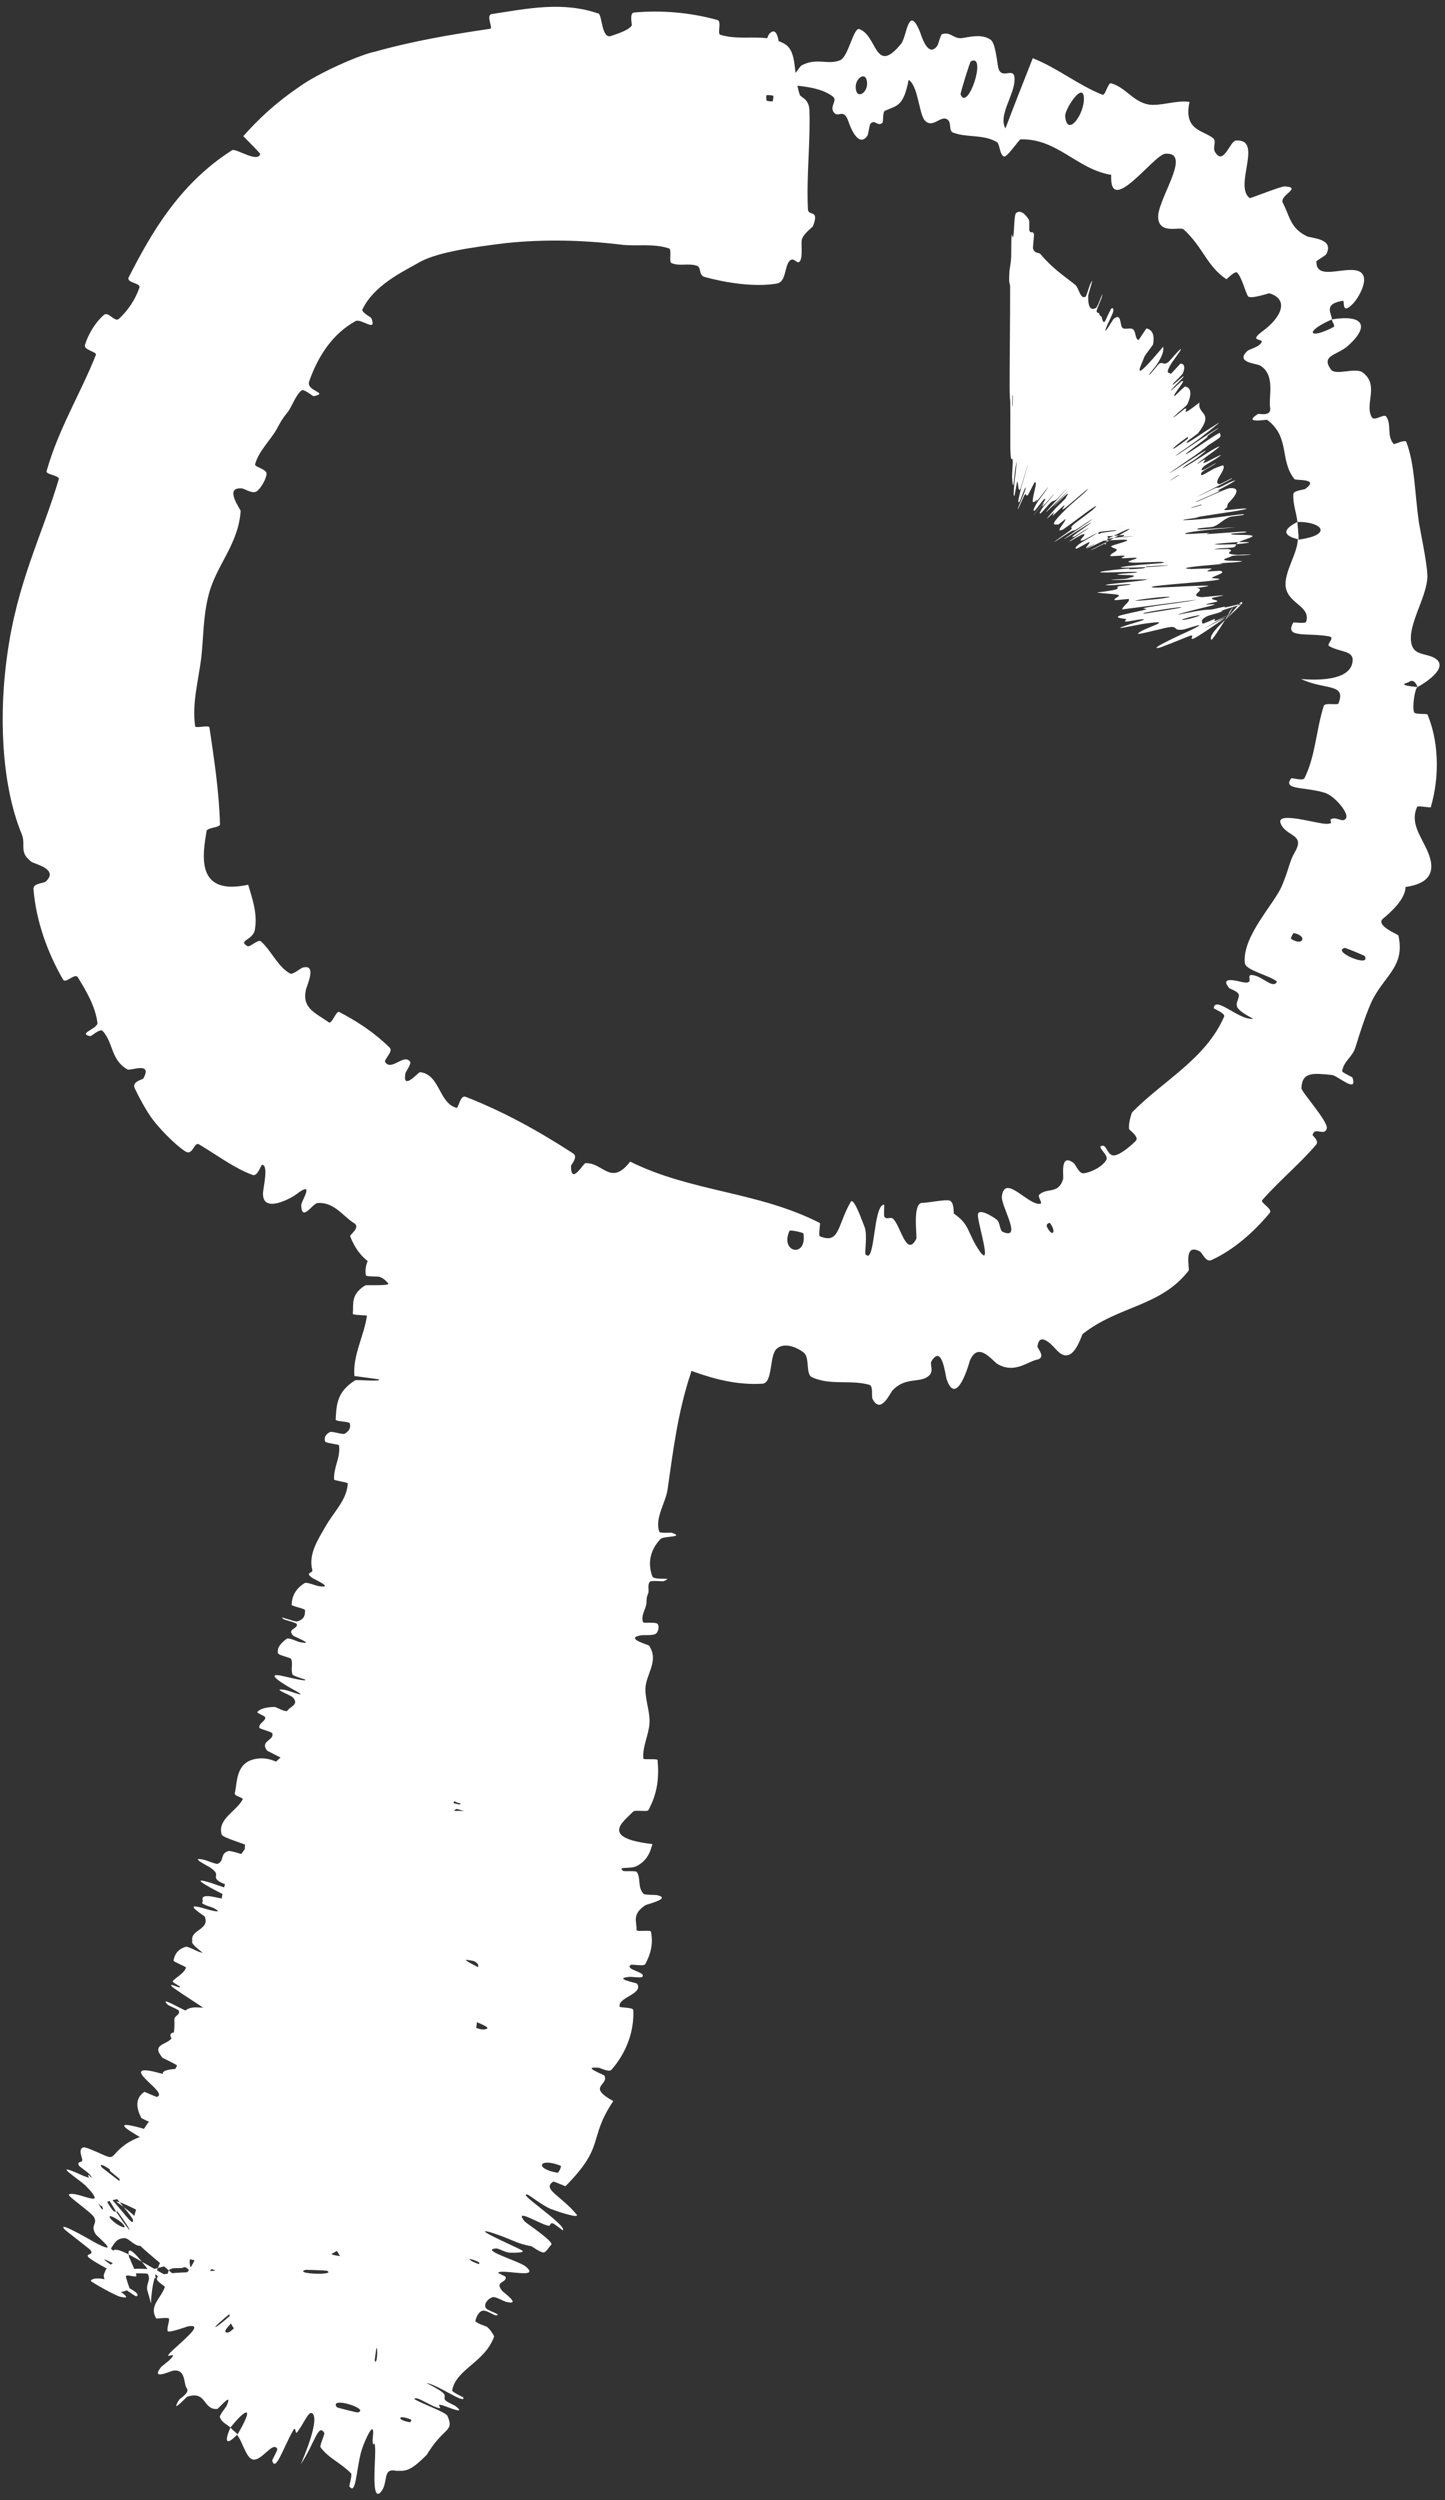
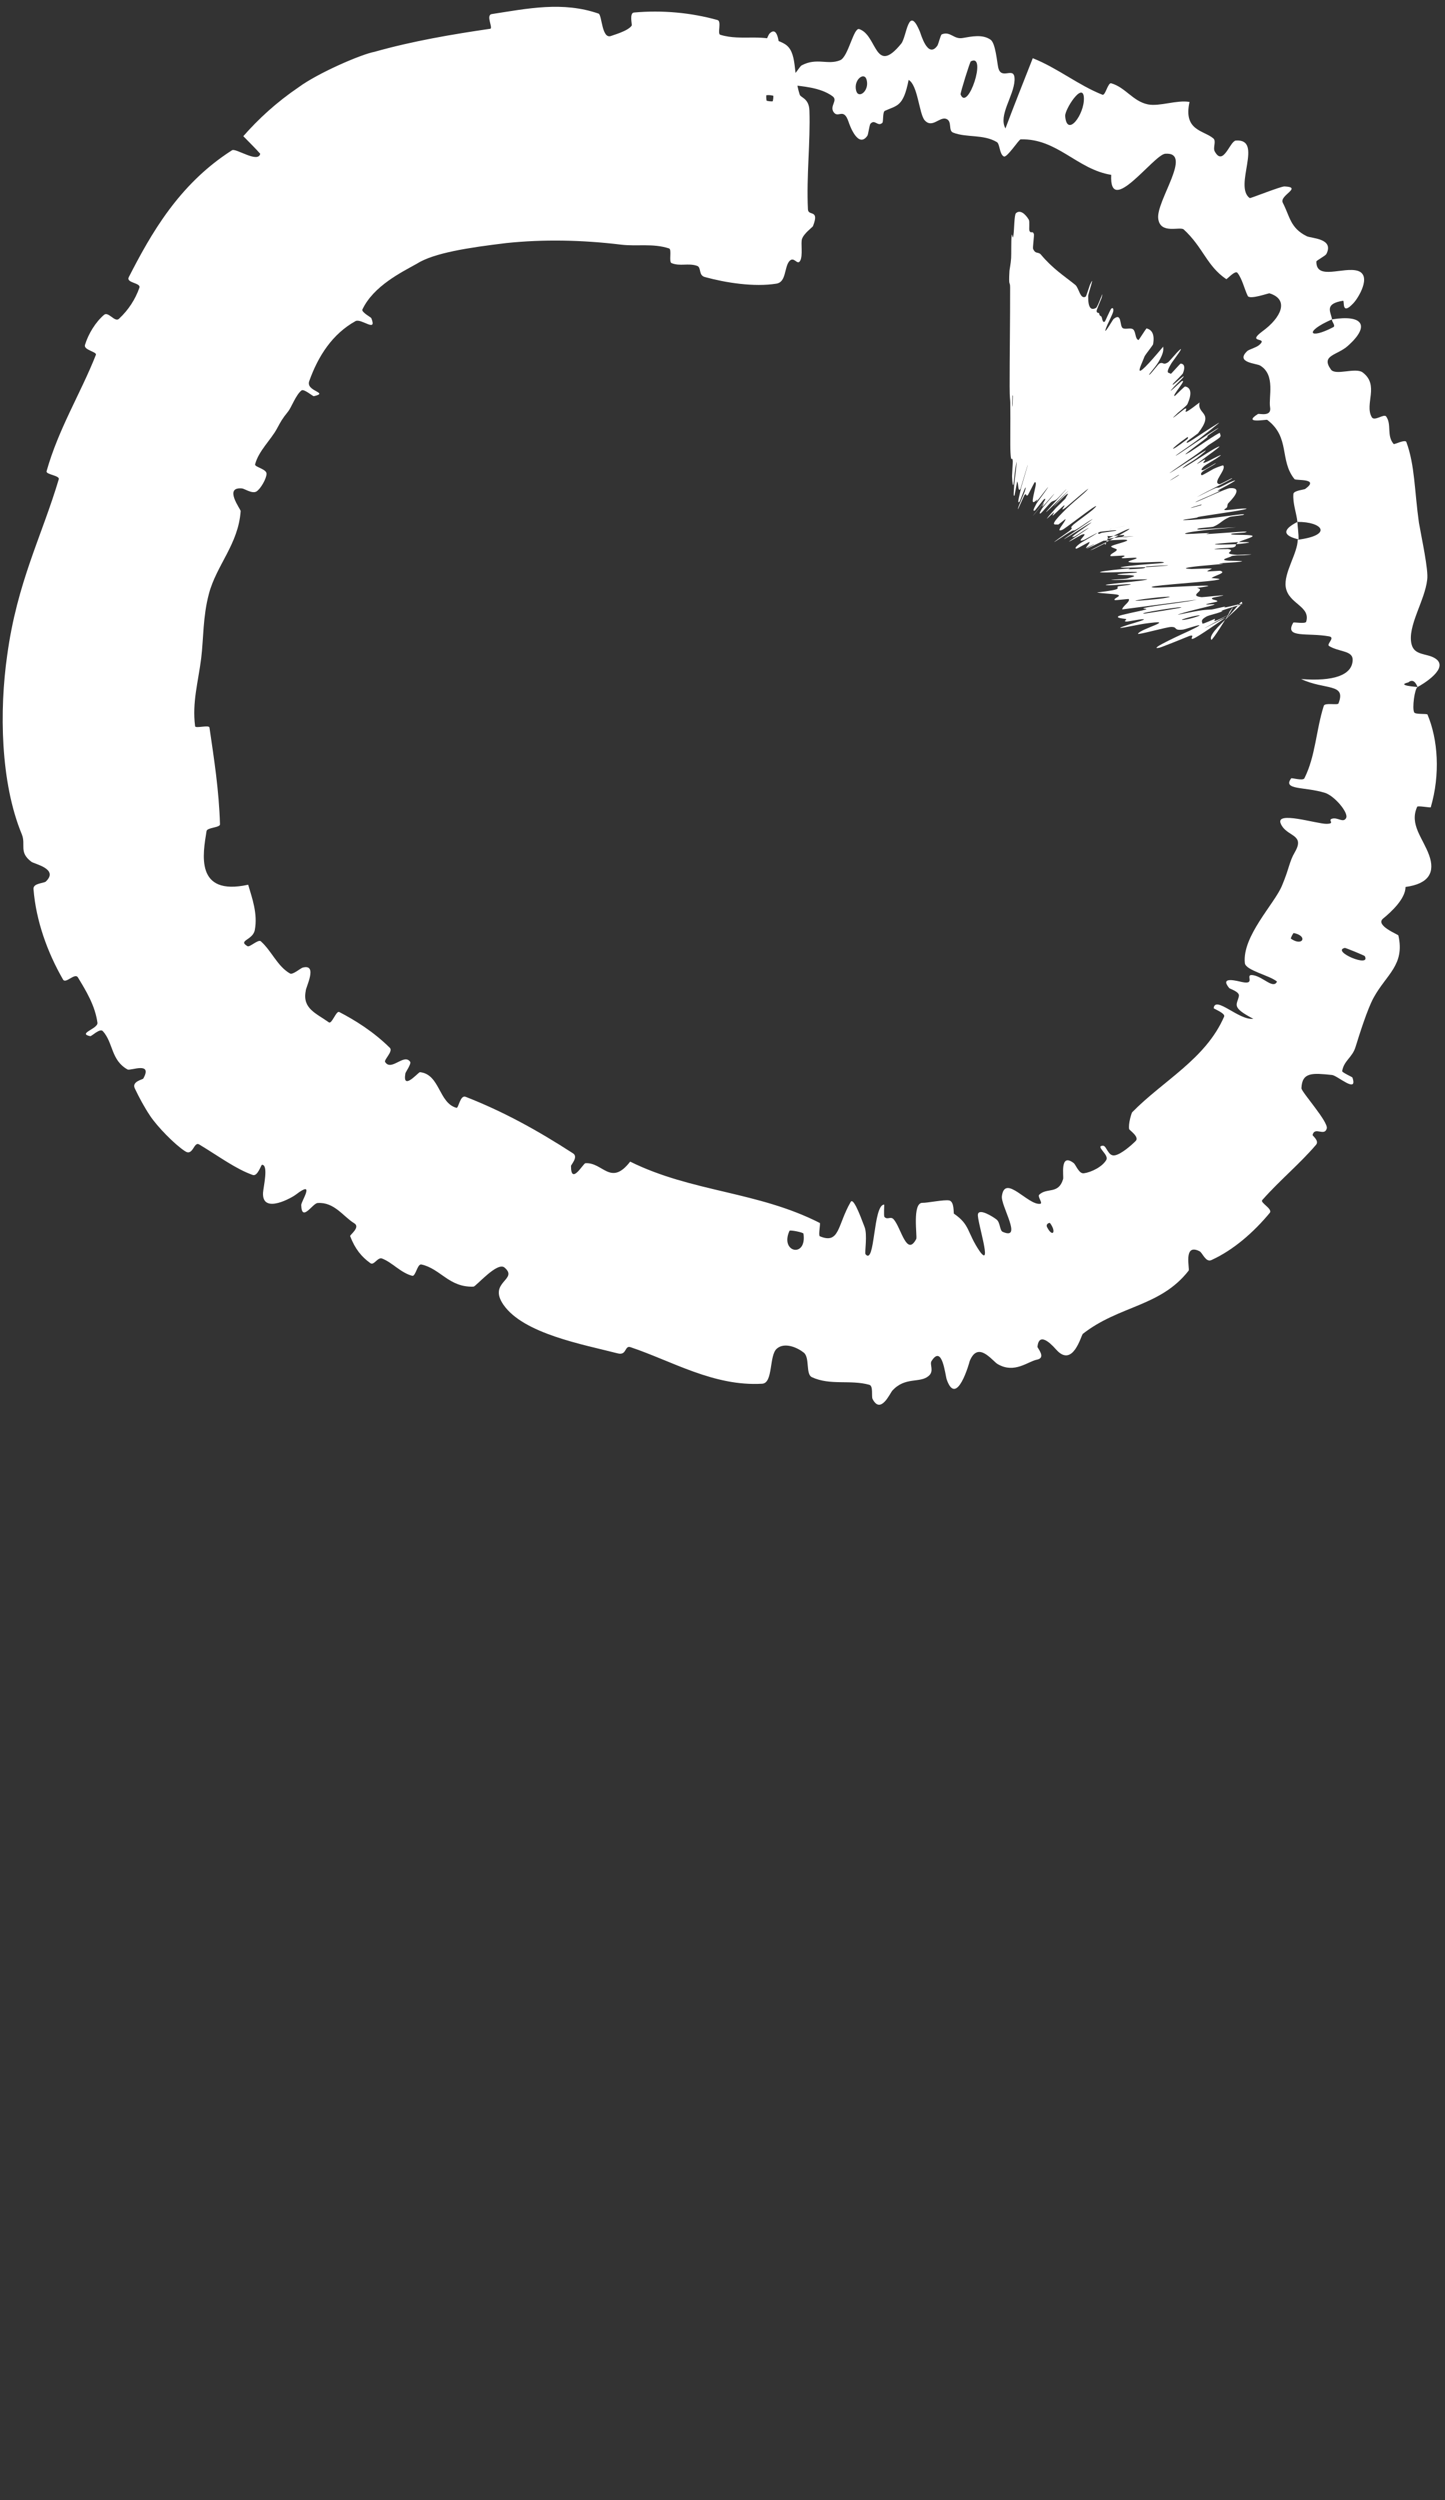
<svg xmlns="http://www.w3.org/2000/svg" width="181" height="313" viewBox="0 0 181 313" fill="none">
  <rect x="0" y="0" width="181" height="313" fill="#333333" stroke="none" />
  <path d="M97.274 35.508C94.462 35.965 90.904 35.401 88.284 34.682C87.462 34.459 87.883 33.48 87.316 33.283C86.206 32.899 85.186 33.382 84.111 32.936C83.753 32.784 84.184 31.227 83.808 31.103C81.744 30.436 79.837 30.874 77.815 30.63C72.828 30.029 68.049 29.948 63.422 30.43C58.741 30.995 54.344 31.651 52.181 33.034C50.339 34.068 46.806 35.778 45.397 38.738C45.235 39.08 46.464 39.712 46.513 39.835C47.267 41.719 45.252 39.812 44.527 40.204C41.638 41.812 39.85 44.572 38.733 47.72C38.273 49.024 41.304 49.137 39.313 49.6C39.177 49.633 38.075 48.634 37.76 48.885C37.048 49.457 36.511 50.983 36.103 51.5C35.312 52.489 35.225 52.681 34.666 53.709C33.892 55.107 32.391 56.466 31.954 58.128C31.865 58.483 33.406 58.703 33.389 59.322C33.371 59.939 32.635 61.225 32.114 61.536C31.59 61.846 30.612 61.178 30.331 61.15C27.96 60.915 30.149 63.76 30.146 63.978C29.858 68.135 27.115 70.749 26.166 74.348C25.401 77.238 25.506 79.893 25.203 82.387C24.84 85.325 24.049 87.932 24.439 90.92C24.479 91.233 26.185 90.715 26.238 91.086C26.812 95.025 27.43 98.909 27.555 103.198C27.567 103.631 25.943 103.582 25.872 104.051C25.419 106.862 24.376 112.229 31.086 110.763C31.576 112.428 32.298 114.385 31.919 116.418C31.68 117.732 29.736 117.718 31.003 118.458C31.288 118.623 32.349 117.552 32.676 117.848C34.047 119.08 34.746 120.981 36.337 121.882C36.666 122.067 37.66 121.207 37.905 121.142C39.884 120.615 38.258 123.666 38.294 124.072C37.866 126.274 39.593 126.849 41.188 127.99C41.571 128.263 42.104 126.499 42.495 126.698C44.508 127.745 46.78 129.156 48.834 131.184C49.273 131.63 48.066 132.675 48.239 132.955C49.013 134.174 50.615 131.824 51.38 132.935C51.543 133.166 50.806 134.226 50.78 134.372C50.37 136.665 52.413 134.204 52.607 134.229C55.118 134.497 54.935 138.09 57.179 138.695C57.447 138.762 57.628 137.04 58.333 137.316C63.092 139.181 67.281 141.488 71.786 144.398C72.462 144.848 71.526 145.811 71.523 145.969C71.51 148.455 73.047 145.656 73.326 145.627C75.51 145.48 76.493 148.584 78.935 145.429C86.675 149.259 94.905 149.142 102.69 153.109C102.792 153.156 102.484 154.687 102.69 154.773C105.189 155.817 104.884 153.372 106.554 150.478C106.956 149.75 108.152 153.316 108.28 153.574C108.695 154.533 108.276 156.841 108.417 157.026C109.632 158.476 109.338 150.86 110.746 150.804C110.792 150.815 110.663 152.225 110.792 152.359C111.195 152.781 111.543 152.205 111.949 152.664C112.876 153.725 113.568 157.397 114.77 155.11C114.914 154.811 114.228 150.55 115.556 150.587C116.104 150.614 118.285 150.156 118.908 150.291C119.548 150.435 119.43 151.89 119.482 151.94C121.543 153.35 121.086 154.24 122.704 156.636C124.392 158.989 122.36 152.82 122.494 152.027C122.627 151.239 124.326 152.288 124.821 152.671C125.309 153.06 125.207 154.035 125.592 154.217C128.176 155.358 125.296 150.897 125.501 149.719C125.892 146.948 128.782 150.924 130.29 150.71C130.685 150.656 129.923 149.812 130.171 149.572C131.14 148.641 132.583 149.565 133.164 147.618C133.275 147.293 132.707 144.249 134.49 145.61C134.75 145.804 135.148 146.98 135.765 146.89C136.69 146.761 138.102 146.074 138.583 145.199C138.935 144.555 137.127 143.457 138.154 143.436C138.613 143.423 138.783 144.76 139.597 144.65C140.413 144.544 141.78 143.326 142.264 142.833C142.752 142.342 141.466 141.482 141.441 141.369C141.303 140.72 141.737 139.327 141.814 139.251C145.693 135.285 151.03 132.591 153.335 127.269C153.514 126.857 152.011 126.286 152.024 126.215C152.227 124.599 155.214 127.784 156.986 127.546C154.139 126.064 154.968 125.809 155.185 124.695C155.286 124.157 154.062 123.807 153.973 123.704C152.68 122.145 155.062 122.842 155.571 122.945C157.432 123.34 155.76 121.854 157.008 122.095C158.253 122.32 159.499 123.868 159.957 122.888C159.056 122.118 156.027 121.488 155.93 120.578C155.566 117.217 159.665 113.129 160.581 110.876C161.507 108.689 161.477 107.893 162.212 106.651C163.51 104.387 161.132 104.78 160.429 103.12C159.704 101.474 164.954 103.154 166.153 103.141C167.352 103.12 166.202 102.663 166.887 102.487C167.572 102.307 168.259 103.062 168.61 102.42C168.967 101.764 167.146 99.615 165.945 99.253C163.411 98.472 160.615 98.928 161.736 97.444C161.802 97.357 163.206 97.789 163.386 97.441C164.788 94.657 164.837 91.445 165.817 88.362C165.954 87.938 167.555 88.317 167.653 88.071C168.677 85.503 165.977 86.421 162.978 85.014C166.969 85.33 169.411 84.552 169.435 82.603C169.45 81.432 167.707 81.634 166.478 80.876C166.108 80.649 167.305 79.82 166.485 79.67C163.805 79.175 160.806 79.956 162 77.947C162.057 77.859 163.524 78.139 163.613 77.835C164.194 75.866 161.391 75.63 161.052 73.503C160.776 71.728 162.553 69.244 162.548 67.575C167.008 67.004 165.684 65.312 162.511 65.338C162.398 64.21 161.913 63.05 162.01 61.835C162.041 61.416 163.361 61.305 163.482 61.218C165.38 59.852 162.337 60.195 162.15 59.986C160.227 57.61 161.654 54.766 158.728 52.562C158.626 52.493 155.56 53.099 157.576 51.827C157.715 51.74 159.318 52.237 159.092 50.981C158.874 49.747 159.801 46.95 157.863 45.776C157.394 45.479 154.686 45.416 156.231 43.95C156.44 43.749 157.317 43.534 157.719 43.2C158.989 42.107 155.978 43.065 158.188 41.435C160.4 39.816 161.582 37.526 159.01 36.719C158.93 36.687 156.548 37.542 156.297 37.055C155.895 36.26 155.603 34.903 155.001 34.157C154.713 33.802 153.674 34.991 153.604 34.948C151.152 33.294 150.719 30.977 148.279 28.733C147.826 28.308 145.331 29.387 145.079 27.37C144.792 25.159 149.484 19.007 145.969 19.246C144.535 19.331 138.917 27.311 139.191 21.889C134.935 21.218 132.409 17.297 127.838 17.45C127.631 17.455 126.136 19.772 125.748 19.591C125.171 19.316 125.263 18.012 124.853 17.78C123.142 16.779 121.124 17.268 119.395 16.606C118.734 16.358 119.318 15.167 118.51 14.876C117.695 14.589 116.746 16.116 115.821 15.056C115.129 14.252 114.964 10.632 113.813 10.007C113.149 13.403 112.355 13.176 110.833 13.878C110.542 14.016 110.667 15.249 110.523 15.376C109.944 15.921 109.597 14.871 109.037 15.486C108.901 15.634 108.766 16.807 108.647 16.994C107.517 18.619 106.452 15.762 106.297 15.271C105.678 13.399 105.006 14.848 104.439 14.062C103.855 13.274 105.019 12.575 104.269 12.038C102.733 10.927 100.527 10.818 98.794 10.597C98.101 10.515 98.428 12.131 98.326 12.155C96.913 12.421 95.505 10.673 94.677 13.8C93.815 5.676 93.83 14.531 91.935 13.032C91.784 12.914 91.186 9.107 91.848 8.491C92.536 7.876 93.597 9.045 94.532 8.182C94.735 7.974 96.168 4.424 96.377 4.22C97.925 2.599 97.674 8.35 97.713 8.666C98.196 12.112 99.976 8.402 100.413 8.185C102.322 7.171 103.696 8.187 105.247 7.535C106.256 7.116 106.916 3.416 107.624 3.642C109.904 4.395 109.555 9.548 112.891 5.459C113.585 4.591 113.768 0.439 115.233 3.986C115.338 4.21 116.189 7.384 117.4 5.741C117.554 5.533 117.81 4.364 117.971 4.297C119.053 3.873 119.453 4.948 120.566 4.761C121.678 4.574 123.076 4.253 124.087 4.978C124.703 5.413 124.891 7.81 125.031 8.428C125.42 10.203 127.166 8.07 127.083 10.058C126.98 12.049 125.028 14.445 125.942 16.079C127.033 13.165 128.223 10.2 129.365 7.287C132.486 8.524 135.084 10.675 138.09 11.861C138.465 12.006 138.769 10.311 139.192 10.429C140.977 10.938 141.906 12.688 143.79 13.07C145.25 13.36 147.455 12.479 149.001 12.764C148.204 16.349 150.73 16.293 151.966 17.314C152.407 17.674 151.885 18.472 152.165 18.973C153.222 20.871 154.031 17.732 154.783 17.596C158.335 17.324 154.47 23.306 156.543 24.801C156.629 24.851 160.536 23.282 160.916 23.34C163.206 23.455 160.187 24.469 160.686 25.392C161.573 27.097 161.608 28.556 163.697 29.579C164.298 29.854 167.129 29.845 166.145 31.791C166.015 32.043 164.891 32.605 164.886 32.743C164.854 35.157 168.319 33.345 170.092 33.913C171.868 34.503 170.123 37.355 169.519 37.964C167.994 39.602 168.444 37.625 168.235 37.652C165.822 38.035 166.7 39.039 166.851 39.984C163.305 41.52 163.945 42.571 167.014 40.954C167.349 40.773 166.755 40.223 166.851 39.984C170.68 39.363 171.708 40.746 168.816 43.318C167.454 44.513 165.423 44.463 166.705 46.254C167.279 47.069 169.73 45.972 170.666 46.611C172.831 48.21 170.886 50.574 171.823 52.223C172.153 52.799 173.353 51.761 173.626 52.138C174.357 53.145 173.65 54.514 174.567 55.587C174.652 55.684 176.023 54.956 176.162 55.342C177.24 58.292 177.163 61.403 177.736 65.448C178.066 67.371 178.952 71.382 178.768 72.58C178.484 75.191 176.267 78.403 176.806 80.634C177.15 82.088 178.675 81.769 179.714 82.392C181.728 83.595 178.121 85.724 177.562 86.011C177.544 86.02 177.184 84.768 176.401 85.436C174.77 85.824 177.555 85.997 177.562 86.011C177.201 86.199 176.855 88.7 177.147 89.197C177.306 89.466 178.751 89.316 178.806 89.456C180.121 92.571 180.426 96.939 179.214 101.073C179.176 101.142 177.586 100.839 177.517 101C176.511 103.211 178.225 104.906 179.004 107.047C179.779 109.177 179.02 110.647 176.057 111.042C176.049 112.509 174.304 114.137 173.251 114.995C172.2 115.854 175.132 116.987 175.159 117.108C176.008 120.824 173.624 122.015 172.04 124.94C171.283 126.338 170.322 129.368 169.798 131.06C169.393 132.404 168.347 132.761 168.119 134.089C168.087 134.269 169.383 134.826 169.403 134.899C170.113 136.995 167.521 134.646 166.848 134.581C164.399 134.332 163.095 134.206 163.016 136.237C163.005 136.693 166.417 140.455 166.19 141.279C165.9 142.326 164.685 140.988 164.412 142.094C164.387 142.187 165.281 142.815 164.848 143.319C162.844 145.672 160.225 147.838 158.106 150.246C157.812 150.573 159.461 151.347 159.048 151.847C157.101 154.195 154.563 156.476 151.727 157.76C151.027 158.069 150.619 156.838 150.269 156.659C148.169 155.568 149.054 158.875 148.893 159.071C145.35 163.615 140.214 163.414 135.634 166.991C135.418 167.186 134.396 171.303 132.308 168.973C132.156 168.825 130.168 166.397 129.952 168.616C129.935 168.756 131.076 169.988 129.9 170.218C128.755 170.438 127.097 172.004 124.986 170.788C124.304 170.41 122.526 167.791 121.465 170.397C121.429 170.582 119.833 176.274 118.586 172.707C118.386 172.118 118.033 168.245 116.676 170.41C116.417 170.827 117.048 171.638 116.326 172.258C115.216 173.213 113.391 172.309 111.758 174.117C111.479 174.438 110.304 177.132 109.293 175.133C109.138 174.82 109.405 173.514 108.9 173.373C106.515 172.697 104.004 173.485 101.697 172.415C100.886 172.037 101.469 169.97 100.676 169.337C99.88 168.706 98.285 167.995 97.305 168.842C96.316 169.689 96.864 173.145 95.478 173.234C89.406 173.592 84.186 170.402 78.984 168.661C78.209 168.4 78.538 169.742 77.368 169.433C73.051 168.321 65.583 166.984 63.066 163.353C61.058 160.456 65.017 160.231 63.189 158.684C62.279 157.928 59.615 161.072 59.309 161.081C56.235 161.192 55.181 158.831 52.781 158.305C52.282 158.194 52.058 159.835 51.639 159.723C50.197 159.352 49.142 158.054 47.867 157.563C47.293 157.345 46.852 158.475 46.391 158.138C45.284 157.345 44.467 156.351 43.859 154.753C43.805 154.608 45.196 153.641 44.368 153.142C43.023 152.337 41.872 150.448 39.772 150.613C39.146 150.665 37.785 153.069 37.732 150.861C37.723 150.401 39.575 147.636 37.089 149.535C36.701 149.865 32.803 152.126 32.947 149.323C32.991 148.59 33.664 145.839 32.821 145.822C32.699 145.827 32.275 147.308 31.666 147.103C29.52 146.342 27.501 144.818 24.954 143.281C24.261 142.857 24.192 144.824 23.157 144.111C21.839 143.245 19.686 141.029 18.797 139.688C18.093 138.637 17.432 137.415 16.88 136.25C16.477 135.389 17.883 135.161 17.954 135.023C19.155 132.843 16.329 134.093 15.978 133.895C13.882 132.716 14.207 130.567 12.885 129.095C12.523 128.682 11.473 129.751 11.307 129.724C9.642 129.383 12.312 128.793 12.205 128.04C11.92 125.926 10.8 124.073 9.76 122.367C9.377 121.74 8.227 123.218 7.898 122.637C5.92 119.204 4.508 115.257 4.194 111.299C4.139 110.553 5.511 110.592 5.746 110.359C7.404 108.771 4.29 108.169 3.934 107.89C2.321 106.68 3.269 105.77 2.732 104.448C0.036 97.944 -0.074 88.883 0.892 82.101C2.134 72.903 5.201 67.237 7.363 59.995C7.509 59.534 5.725 59.41 5.833 58.999C7.317 53.705 10.147 49.162 12.011 44.424C12.167 44.036 10.44 43.83 10.645 43.178C11.056 41.834 11.939 40.351 13.036 39.413C13.568 38.955 14.383 40.391 14.892 39.919C16.077 38.828 16.955 37.471 17.462 36.015C17.675 35.393 15.743 35.438 16.134 34.694C18.892 29.315 22.403 23.051 29.069 18.808C29.536 18.511 32.325 20.474 32.595 19.252C31.974 18.54 31.174 17.775 30.477 17.049C32.358 14.91 34.599 12.829 37.409 10.92C39.847 9.128 45.238 6.798 46.917 6.486C51.706 5.134 56.68 4.292 61.401 3.603C61.803 3.545 60.812 1.886 61.599 1.763C66.135 1.059 70.488 0.153 74.975 1.703C75.419 1.855 75.361 5.019 76.588 4.485C76.806 4.386 78.666 3.895 79.131 3.198C79.195 3.092 78.807 1.628 79.414 1.568C82.946 1.246 86.558 1.582 89.878 2.509C90.414 2.661 89.83 4.227 90.211 4.35C92.907 5.205 95.797 4.05 98.275 5.496C99.936 6.469 99.297 9.18 100.175 11.857C100.3 12.235 101.337 12.298 101.388 13.853C101.521 17.763 100.999 22.044 101.201 26.212C101.243 27.11 102.69 26.144 101.832 28.313C101.771 28.459 100.721 29.177 100.46 29.911C100.279 30.419 100.597 32.002 100.226 32.652C99.853 33.301 99.456 31.973 98.845 32.734C98.234 33.505 98.483 35.306 97.274 35.508ZM168.455 118.674C166.685 119.071 171.776 121.244 170.952 119.7C170.906 119.623 168.543 118.652 168.455 118.674ZM133.425 14.542C133.644 17.28 135.859 14.334 135.769 12.242C135.659 10.146 133.347 13.708 133.425 14.542ZM120.321 11.821C121.22 14.072 123.679 6.616 121.607 7.678C121.487 7.738 120.265 11.69 120.321 11.821ZM96.017 12.585C96.029 12.658 96.781 12.738 96.8 12.665C97.217 10.912 95.716 10.754 96.017 12.585ZM107.235 11.33C107.503 12.446 108.912 11.407 108.56 10.025C108.318 8.921 106.894 9.942 107.235 11.33ZM131.521 153.114C131.471 153.047 130.947 153.22 131.158 153.635C131.843 154.973 132.366 154.244 131.521 153.114ZM84.618 13.381C88.989 9.284 90.794 17.316 89.651 16.682C89.365 16.687 89.225 14.583 88.576 14.25C87.83 14.016 87.843 15.023 88.282 15.492C88.697 16.032 89.244 15.759 88.126 16.051C87.647 16.509 84.139 14.029 84.616 13.369C84.617 13.373 84.618 13.377 84.618 13.381ZM162.052 116.81C161.977 116.801 161.638 117.471 161.698 117.515C163.175 118.553 163.874 117.171 162.052 116.81ZM100.642 154.444C100.617 154.288 98.965 153.954 98.894 154.086C97.641 156.832 101.099 157.533 100.642 154.444ZM162.663 67.532C160.813 67.086 160.468 66.397 162.51 65.342C162.551 66.09 162.668 66.814 162.663 67.532Z" fill="white" />
-   <path d="M90.315 156.582C90.783 157.562 90.228 158.826 89.478 159.74C89.246 160.027 88.273 159.832 88.068 160.025C87.668 160.402 88.129 160.797 87.653 161.162C87.49 161.281 85.949 161.031 85.814 161.156C85.085 161.841 85.433 162.553 85.046 163.258C83.139 166.719 82.129 170.042 80.857 173.385C80.438 174.491 78.805 175.602 79.185 176.87C79.231 177.019 80.585 177.2 80.69 177.248C82.298 177.987 79.624 177.321 79.213 177.511C77.589 178.272 77.226 179.374 77.518 180.478C77.646 180.948 80.383 181.121 78.804 181.213C78.697 181.22 77.309 180.793 77.133 180.874C76.735 181.057 76.873 181.609 76.714 181.784C76.401 182.12 76.4 182.187 76.296 182.549C76.142 183.041 75.298 183.46 75.482 184.072C75.525 184.204 77.003 184.416 77.201 184.661C77.4 184.906 77.153 185.362 76.772 185.437C76.391 185.513 75.279 185.15 75.013 185.111C72.769 184.776 75.647 186.118 75.702 186.213C76.626 187.861 74.597 188.507 74.251 189.712C73.992 190.631 74.26 191.781 73.912 192.628C73.493 193.636 72.448 194.261 72.252 195.299C72.229 195.408 73.927 195.831 73.903 195.967C73.642 197.405 72.989 198.716 71.398 199.667C71.237 199.762 69.856 199.072 69.61 199.135C68.129 199.538 64.833 199.734 70.895 202.564C70.442 203.031 69.933 203.61 68.488 203.619C67.558 203.624 66.121 202.713 66.635 203.357C66.749 203.501 68.155 203.918 68.223 204.096C68.506 204.844 67.824 205.275 68.306 206.103C68.407 206.272 69.635 206.73 69.841 206.85C71.505 207.832 68.397 207.094 68.146 207.102C66.263 207.191 66.671 207.965 66.345 208.634C66.269 208.788 67.969 209.283 67.954 209.457C67.851 210.353 67.355 211.125 66.307 211.575C66.07 211.673 64.767 210.913 64.583 210.928C63.794 211.001 66.347 212.226 65.637 212.319C65.491 212.34 64.337 211.778 64.202 211.734C62.092 211.036 64.876 212.488 64.916 212.569C65.474 213.64 62.339 212.625 62.629 213.186C62.668 213.251 64.225 213.717 64.248 213.848C64.372 214.83 63.67 215.901 62.152 217.052C61.918 217.23 60.743 216.87 60.592 216.857C58.239 216.683 61.316 217.363 61.421 217.452C62.169 218.151 59.477 218.285 63.115 219.275C61.505 221.389 62.752 225.752 58.77 226.933C58.723 226.952 57.261 226.432 57.174 226.472C56.11 226.954 58.453 227.534 61.106 228.917C61.772 229.266 58.261 228.57 58.002 228.524C57.047 228.355 54.889 227.531 54.699 227.516C53.2 227.408 60.485 229.665 60.341 230.125C60.324 230.135 59.006 229.648 58.861 229.644C58.406 229.63 58.899 229.918 58.401 229.887C57.251 229.813 53.693 228.773 55.616 229.838C55.866 229.975 60.009 231.223 59.682 231.571C59.548 231.708 59.383 232.454 59.05 232.57C58.718 232.685 57.438 232.113 57.376 232.108C55.447 232.077 54.788 231.633 52.108 231.048C49.438 230.463 55.62 232.421 56.271 232.759C56.919 233.097 55.344 233.015 54.81 232.945C54.276 232.875 53.476 232.474 53.163 232.465C51.119 232.414 56.133 233.735 57.045 234.252C59.205 235.477 54.529 234.292 53.946 234.544C53.788 234.612 54.855 234.876 54.919 235.007C55.156 235.523 53.657 235.268 54.805 236.159C54.993 236.303 57.599 237.613 55.514 237.147C55.213 237.079 54.114 236.592 53.803 236.668C53.337 236.782 52.934 237.139 53.218 237.537C53.428 237.832 55.368 238.269 54.702 238.31C54.405 238.328 53.389 237.738 52.922 237.802C52.455 237.868 52.323 238.392 52.295 238.599C52.267 238.805 53.718 239.191 53.808 239.24C54.322 239.523 54.885 240.113 54.874 240.142C54.538 241.726 51.665 242.552 52.026 244.415C52.052 244.559 53.6 244.886 53.62 244.912C54.142 245.518 50.179 244.082 48.738 244.033C51.847 244.814 51.237 244.847 51.495 245.249C51.621 245.443 52.843 245.676 52.963 245.722C54.728 246.42 52.333 245.957 51.84 245.873C50.028 245.561 52.083 246.264 50.871 246.059C49.667 245.858 47.983 245.175 47.926 245.486C49.016 245.856 51.978 246.376 52.391 246.723C53.954 248.027 51.275 249.066 50.865 249.716C50.457 250.359 50.607 250.637 50.104 250.949C49.195 251.513 51.422 251.768 52.298 252.474C53.172 253.182 47.912 251.65 46.753 251.436C45.595 251.22 46.753 251.58 46.106 251.507C45.458 251.432 44.724 251.067 44.442 251.198C44.16 251.328 46.064 252.346 47.24 252.712C49.734 253.485 52.448 253.91 51.387 254.188C51.325 254.203 49.952 253.758 49.783 253.835C48.486 254.453 48.182 255.358 46.999 255.986C46.835 256.071 45.317 255.548 45.204 255.593C44.02 256.048 46.697 256.491 49.475 257.698C45.653 256.544 43.24 256.115 43.066 256.642C42.96 256.96 44.652 257.383 45.771 257.937C46.108 258.105 44.891 258.004 45.665 258.276C48.195 259.171 51.141 259.79 49.818 260.047C49.756 260.057 48.375 259.555 48.264 259.618C47.535 260.022 50.196 260.907 50.318 261.651C50.413 262.237 48.497 262.594 48.042 263.056C43.803 261.586 44.606 262.405 47.441 263.663C47.193 263.981 47.214 264.431 46.682 264.626C46.501 264.693 45.316 264.154 45.179 264.119C43.037 263.557 45.79 264.783 45.869 264.905C46.61 266.161 44.227 265.957 45.919 267.645C45.981 267.704 48.8 269.037 46.632 268.311C46.483 268.258 45.307 267.416 45.044 267.734C44.779 268.058 42.953 268.003 44.058 269.068C44.322 269.328 46.51 270.634 44.608 270.049C44.349 269.97 43.546 269.575 43.072 269.418C41.559 268.923 44.414 270.257 41.885 269.363C39.355 268.47 37.339 268.088 38.837 269.301C38.88 269.338 41.142 270.402 41.044 270.539C40.885 270.759 40.261 270.918 40.175 271.184C40.134 271.311 41.609 271.796 41.627 271.828C42.119 272.96 40.61 273.048 39.72 273.749C39.553 273.879 41.381 275.05 39.692 274.818C37.841 274.572 30.773 271.715 32.193 273.168C32.758 273.764 41.785 277.217 36.838 276.25C37.641 277.787 34.86 278.109 36.204 279.795C36.263 279.87 38.797 280.805 38.726 280.915C38.616 281.078 37.378 280.822 37.26 280.929C36.735 281.369 37.627 282.168 37.316 282.648C37.201 282.831 35.968 282.406 35.83 282.626C35.693 282.847 37.3 283.469 36.412 283.57C35.736 283.644 32.288 282.959 31.803 283.184C35.134 284.111 35.004 284.316 35.777 284.954C35.927 285.077 37.111 285.31 37.242 285.384C37.801 285.692 36.802 285.568 37.416 285.882C37.564 285.958 38.704 286.266 38.889 286.345C40.506 287.03 37.837 286.727 37.372 286.676C35.607 286.479 37.059 286.994 36.339 287.013C35.619 287.033 34.86 286.519 34.394 286.642C33.428 286.898 33.452 287.564 33.274 288.036C33.21 288.227 34.771 288.488 34.797 288.524C35.082 289.022 33.353 289.014 36.339 290.01C28.401 288.283 37.04 290.447 35.321 290.615C35.182 290.627 31.445 289.743 30.943 289.43C30.441 289.118 31.672 289.15 30.882 288.691C30.697 288.582 27.295 287.363 27.095 287.263C25.536 286.486 31.107 287.862 31.417 287.923C34.764 288.561 31.114 287.195 30.882 287.02C29.82 286.227 30.709 286.017 29.969 285.388C29.492 284.978 25.866 283.989 26.033 283.806C26.589 283.195 31.715 284.322 27.508 282.469C26.611 282.072 22.609 281.132 25.866 281.469C26.072 281.489 29.025 281.895 27.284 281.177C27.065 281.086 25.911 280.767 25.825 280.703C25.266 280.283 26.231 280.375 25.866 279.983C25.502 279.591 24.939 279.079 25.418 278.882C25.705 278.763 27.916 279.142 28.466 279.206C30.049 279.396 27.65 278.41 29.523 278.791C31.405 279.177 34.109 280.288 35.411 280.245C32.431 279.352 29.379 278.416 26.386 277.507C26.759 276.632 27.99 276.036 28.143 275.088C28.159 274.97 26.528 274.585 26.504 274.443C26.414 273.846 27.693 273.76 27.416 273.079C27.195 272.551 25.667 271.533 25.396 270.944C28.858 271.813 27.934 270.783 28.408 270.416C28.573 270.289 29.465 270.617 29.798 270.604C31.035 270.55 28 269.698 27.578 269.409C25.782 268.16 32.49 270.544 32.543 269.894C32.547 269.864 29.141 268.137 28.943 267.994C27.636 267.094 30.2 268.404 30.545 268.286C31.175 268.071 32.124 268.13 31.275 267.258C31.022 267.003 28.962 265.782 30.767 266.203C31.003 266.258 32.156 266.751 32.236 266.751C33.574 266.715 29.939 265.195 28.837 264.372C27.736 263.545 30.454 264.114 31.212 264.339C33.178 264.904 31.922 264.879 32.099 264.972C34.205 266.071 33.974 265.576 34.268 265.405C37.816 266.934 37.749 266.515 34.558 265.223C34.209 265.084 34.452 265.426 34.268 265.405C30.899 263.646 30.653 263.007 34.056 264.087C35.648 264.6 37.328 265.577 36.934 264.749C36.748 264.391 34.299 263.349 33.725 262.86C32.412 261.752 34.889 262.277 34.697 261.723C34.625 261.526 33.225 261.099 33.128 260.949C32.862 260.557 33.967 260.739 33.555 260.257C33.515 260.214 32.073 259.716 32.087 259.627C32.162 258.947 33.283 258.728 33.55 258.039C33.678 257.706 33.081 256.837 33.355 256.534C33.82 256.013 36.184 255.854 35.831 255.133C35.606 254.669 34.117 254.33 33.161 253.892C31.307 253.051 34.929 253.487 35.489 253.555C35.508 253.558 35.766 253.976 36.568 254.011C38.168 254.342 35.495 253.56 35.489 253.555C35.851 253.604 36.361 253.041 36.114 252.835C35.979 252.723 34.572 252.392 34.528 252.341C33.508 251.142 33.375 250.178 34.26 249.418C34.292 249.409 35.855 249.824 35.911 249.797C36.742 249.432 34.909 248.609 33.879 247.88C32.849 247.15 33.319 246.882 36.081 247.267C35.826 246.837 37.14 246.625 37.934 246.511C38.728 246.397 35.683 245.608 35.629 245.567C33.893 244.288 35.758 244.242 36.245 243.454C36.482 243.08 36.249 242.149 36.035 241.607C35.86 241.178 36.63 241.149 36.264 240.694C36.215 240.633 34.85 240.317 34.801 240.289C33.284 239.478 36.542 240.546 37.154 240.628C39.376 240.927 40.562 241.077 39.684 240.327C39.483 240.157 34.824 238.507 34.607 238.215C34.333 237.843 36.003 238.43 35.672 238.029C35.646 237.995 34.596 237.699 34.694 237.535C35.134 236.763 36.004 236.073 36.194 235.118C36.224 234.989 34.525 234.623 34.543 234.424C34.629 233.482 35.007 232.57 36.031 232.109C36.288 231.997 37.387 232.52 37.739 232.604C39.862 233.126 36.986 231.778 36.946 231.713C35.899 230.116 38.906 230.174 38.008 228.579C37.954 228.489 34.904 226.929 37.732 227.635C37.92 227.682 40.812 228.407 38.947 227.573C38.831 227.522 37.334 227.172 37.559 226.988C37.785 226.803 36.938 226.108 38.642 226.309C39.179 226.373 42.078 227.05 39.931 226.008C39.781 225.935 34.851 223.812 38.414 224.78C39 224.94 42.705 226.17 40.92 225.184C40.574 224.994 39.704 224.855 39.246 224.502C38.54 223.961 39.657 223.902 38.113 223.022C37.84 222.867 35.398 221.803 37.381 222.204C37.691 222.266 38.913 222.724 39.087 222.657C39.922 222.34 39.266 221.522 40.297 221.251C40.659 221.154 42.638 221.884 43.239 221.852C43.841 221.821 44.486 221.578 43.633 221.078C42.781 220.579 39.504 219.809 39.347 219.411C38.392 218.541 40.36 218.724 40.866 217.511C40.937 217.347 39.728 217.292 39.748 217.032C39.811 216.118 39.035 213.702 41.803 212.795C44.01 212.125 45.292 213.718 46.257 213.101C46.716 212.818 42.984 211.598 42.887 211.463C41.884 210.193 43.748 209.837 43.526 208.681C43.482 208.435 41.9 208.21 41.883 207.997C41.817 207.246 42.701 206.798 42.858 205.989C42.928 205.617 41.775 205.25 41.993 204.944C42.49 204.231 43.289 203.701 44.412 203.964C44.519 203.978 45.805 204.784 45.961 204.572C46.209 204.229 47.439 204.213 46.572 203.316C46.31 203.048 43.786 201.93 45.648 202.43C46.037 202.535 49.043 203.937 46.555 202.474C46.143 202.226 42.82 200.175 45.214 200.911C45.844 201.105 48.411 202.001 48.083 201.684C48.029 201.637 46.63 201.136 46.549 200.957C46.286 200.337 46.622 199.945 46.38 199.314C46.312 199.145 44.82 198.737 44.764 198.505C44.608 197.868 45.219 197.404 45.858 197.1C46.096 196.989 47.227 197.585 47.361 197.623C49.535 198.248 46.763 196.997 46.626 196.863C45.811 196.04 47.267 196.237 47.071 195.7C47.02 195.553 45.64 195.107 45.528 195.038C44.438 194.357 46.799 195.465 47.122 195.425C48.035 195.314 48.1 194.819 48.081 194.345C48.072 194.17 46.437 193.746 46.447 193.597C46.474 192.703 46.924 191.944 48.074 191.478C48.294 191.392 49.478 191.919 49.767 191.988C51.79 192.47 49.245 191.211 49.017 191.052C47.975 190.321 49.097 190.575 48.996 190.217C48.477 188.475 49.76 187.004 50.622 185.813C51.736 184.268 53.317 183.249 53.471 181.49C53.482 181.379 51.794 181.03 51.782 180.929C51.701 179.656 52.65 178.677 52.453 177.389C52.44 177.285 50.822 177.034 50.747 176.855C50.582 176.486 50.762 176.116 51.343 175.92C51.623 175.824 52.937 176.35 53.192 176.245C53.788 175.999 53.992 175.629 53.821 175.196C53.745 175.011 52.063 174.887 52.09 174.678C52.24 173.24 52.231 171.848 54.617 170.817C54.78 170.747 58.132 171.267 57.531 170.937C56.608 170.755 55.518 170.56 54.529 170.375C54.362 168.238 55.825 166.406 56.246 164.369C56.263 164.284 54.462 164.224 54.486 164.061C54.622 163.11 54.217 162.165 56.076 161.341C56.258 161.259 59.404 161.567 58.951 161.233C58.868 161.174 58.482 160.699 57.805 160.538C57.703 160.515 56.227 160.488 56.194 160.347C56.027 159.528 56.41 158.721 57.342 157.955C57.496 157.832 59.06 158.033 59.182 157.944C60.042 157.298 58.868 156.546 60.302 155.925C61.267 155.504 63.98 155.692 66.655 155.466C67.032 155.434 67.093 155.144 68.648 155.132C72.558 155.1 76.84 155.266 81.007 155.214C81.906 155.203 80.939 154.742 83.108 155.017C83.253 155.035 83.972 155.375 84.708 155.464C85.216 155.526 86.798 155.427 87.449 155.554C88.099 155.681 86.772 155.806 87.535 156.017C88.308 156.229 90.108 156.16 90.315 156.582ZM41.488 245.99C43.021 246.083 37.66 244.711 38.872 245.325C38.937 245.356 41.412 245.986 41.488 245.99ZM31.982 277.265C34.423 277.63 31.071 276.324 29.192 276.021C27.313 275.723 31.241 277.158 31.982 277.265ZM32.612 281.432C34.579 281.549 27.053 279.328 28.451 280.213C28.529 280.264 32.498 281.425 32.612 281.432ZM67.4 156.634C67.474 156.632 67.549 156.423 67.476 156.416C65.721 156.275 65.572 156.684 67.4 156.634ZM33.495 285.545C34.554 285.692 33.468 285.009 32.151 284.826C31.091 284.68 32.177 285.364 33.495 285.545ZM51.385 233.685C51.465 233.707 51.586 233.581 51.143 233.434C49.719 232.962 50.049 233.305 51.385 233.685ZM32.016 291.661C32.529 290.831 38.95 291.874 37.997 292.667C37.824 292.811 36.087 291.784 35.464 291.866C34.329 292.017 38.207 293.282 35.987 293.169C35.581 293.149 31.973 291.705 32.008 291.657C32.011 291.658 32.014 291.659 32.016 291.661ZM47.977 247.432C48.05 247.444 48.17 247.247 48.101 247.225C46.425 246.685 46.181 247.083 47.977 247.432ZM57.503 225.916C57.655 225.951 57.947 225.506 57.815 225.447C55.153 224.336 54.556 225.229 57.503 225.916ZM47.926 263.026C49.514 263.843 49.601 264.22 47.443 263.663C47.639 263.465 47.74 263.23 47.926 263.026Z" fill="white" />
  <path d="M127.258 26.692C127.771 26.22 128.422 26.764 128.867 27.502C129.007 27.731 128.864 28.704 128.953 28.906C129.126 29.3 129.348 28.835 129.506 29.304C129.557 29.464 129.346 31.006 129.4 31.138C129.689 31.852 130.058 31.491 130.373 31.861C131.898 33.68 133.327 34.561 134.69 35.667C135.144 36.032 135.315 37.556 135.995 37.134C136.076 37.083 136.473 35.778 136.52 35.675C137.25 34.106 136.313 36.695 136.306 37.079C136.286 38.598 136.682 38.878 137.284 38.55C137.541 38.407 138.366 35.821 137.984 37.305C137.958 37.405 137.376 38.731 137.365 38.894C137.341 39.258 137.638 39.1 137.675 39.24C137.743 39.517 137.774 39.514 137.913 39.592C138.1 39.711 138.038 40.471 138.381 40.267C138.457 40.22 139.016 38.843 139.196 38.648C139.377 38.454 139.524 38.662 139.439 39.009C139.354 39.357 138.824 40.396 138.72 40.643C137.832 42.72 139.4 40.006 139.468 39.954C140.573 39.03 140.203 40.848 140.652 41.091C141.001 41.276 141.666 40.982 141.952 41.249C142.29 41.573 142.178 42.453 142.608 42.57C142.653 42.584 143.566 41.096 143.625 41.112C144.25 41.28 144.66 41.798 144.437 43.096C144.414 43.227 143.447 44.418 143.367 44.621C142.912 45.849 141.417 48.514 145.701 43.397C145.732 43.752 145.798 44.151 145.107 45.323C144.661 46.077 143.503 47.285 144.076 46.835C144.205 46.735 145.1 45.578 145.224 45.515C145.746 45.254 145.635 45.781 146.304 45.361C146.443 45.273 147.289 44.274 147.454 44.105C148.797 42.74 146.873 45.253 146.749 45.449C145.852 46.939 146.458 46.579 146.642 46.805C146.683 46.858 147.817 45.509 147.901 45.515C148.326 45.564 148.488 45.926 148.181 46.716C148.11 46.895 147.017 47.922 146.928 48.062C146.547 48.661 148.554 46.664 148.231 47.204C148.164 47.315 147.249 48.214 147.154 48.318C145.655 49.947 147.917 47.776 147.983 47.745C148.857 47.283 146.648 49.703 147.157 49.564C147.222 49.546 148.341 48.368 148.452 48.388C149.198 48.517 149.323 49.314 148.729 50.606C148.638 50.806 147.678 51.56 147.568 51.664C145.858 53.276 148.266 51.249 148.376 51.195C149.175 50.814 147.296 52.679 150.264 50.384C149.9 51.97 152.197 51.494 150.056 54.256C150.032 54.289 148.767 55.186 148.724 55.246C148.181 55.98 150.096 54.517 152.609 52.967C153.243 52.58 150.43 54.763 150.223 54.922C149.465 55.514 147.554 56.806 147.411 56.926C146.284 57.863 152.51 53.459 152.62 53.612C152.613 53.624 151.447 54.407 151.341 54.499C151.008 54.787 151.493 54.507 151.121 54.819C150.262 55.542 147.224 57.664 149.086 56.567C149.328 56.426 152.885 53.962 152.809 54.214C152.775 54.316 152.998 54.515 152.808 54.737C152.619 54.958 151.426 55.682 151.379 55.72C149.955 56.908 149.274 57.263 147.043 58.838C144.816 60.4 150.233 56.835 150.863 56.476C151.491 56.118 150.296 57.071 149.87 57.386C149.444 57.702 148.675 58.144 148.44 58.332C146.901 59.554 151.199 56.672 152.106 56.18C154.258 55.023 150.265 57.706 149.94 58.076C149.853 58.178 150.766 57.571 150.873 57.548C151.283 57.468 150.048 58.324 151.308 57.749C151.513 57.653 154.061 56.279 152.289 57.45C152.033 57.618 150.987 58.205 150.789 58.395C150.49 58.681 150.347 58.952 150.742 58.835C151.035 58.748 152.696 57.677 152.214 58.069C151.999 58.243 150.963 58.759 150.64 59.036C150.317 59.312 150.456 59.451 150.527 59.495C150.599 59.538 151.882 58.765 151.973 58.72C152.494 58.466 153.198 58.244 153.203 58.257C153.704 58.772 151.747 60.466 152.763 60.618C152.841 60.631 154.236 59.89 154.262 59.885C154.928 59.734 151.121 61.512 149.915 62.241C152.771 60.786 152.282 61.106 152.647 61.049C152.825 61.02 153.922 60.439 154.038 60.386C155.779 59.653 153.641 60.827 153.195 61.05C151.567 61.896 153.569 61.07 152.472 61.621C151.376 62.152 149.693 62.798 149.75 62.88C150.821 62.467 153.534 61.174 154.035 61.115C155.97 60.97 154.026 62.8 153.817 63.042C153.644 63.402 153.865 63.445 153.488 63.687C152.802 64.112 154.975 63.629 156.013 63.665C157.051 63.709 151.626 64.446 150.467 64.651C149.307 64.85 150.508 64.691 149.872 64.813C149.237 64.934 148.437 65 148.206 65.092C147.974 65.178 150.069 65.052 151.291 64.913C153.881 64.615 156.581 64.163 155.655 64.492C155.6 64.511 154.168 64.659 154.029 64.72C152.973 65.195 152.94 65.525 151.995 65.936C151.863 65.992 150.266 66.109 150.171 66.143C149.174 66.481 151.853 66.136 154.854 66.013C150.876 66.34 148.451 66.633 148.442 66.813C148.436 66.924 150.172 66.759 151.402 66.733C151.773 66.725 150.586 66.901 151.405 66.851C154.08 66.688 157.064 66.373 155.89 66.677C155.834 66.691 154.369 66.774 154.283 66.812C153.718 67.056 156.515 66.876 156.87 67.075C157.148 67.231 155.463 67.653 155.197 67.859C150.719 68.138 151.755 68.245 154.847 68.13C154.729 68.262 154.911 68.385 154.491 68.527C154.348 68.576 153.049 68.625 152.91 68.639C150.716 68.844 153.724 68.722 153.843 68.742C155.005 68.961 152.74 69.319 154.981 69.464C155.061 69.469 158.174 69.312 155.906 69.509C155.75 69.523 154.329 69.513 154.226 69.645C154.123 69.777 152.468 70.107 153.92 70.2C154.27 70.223 156.802 70.185 154.833 70.382C154.565 70.409 153.672 70.447 153.177 70.491C151.597 70.635 154.744 70.484 152.076 70.7C149.407 70.915 147.414 71.166 149.268 71.235C149.322 71.238 151.817 71.131 151.781 71.188C151.721 71.281 151.209 71.438 151.231 71.53C151.243 71.573 152.789 71.448 152.817 71.454C153.703 71.691 152.337 71.988 151.761 72.347C151.653 72.414 153.773 72.421 152.115 72.659C150.3 72.924 142.7 73.383 144.534 73.558C145.268 73.637 154.902 72.949 149.937 73.602C151.208 73.885 148.703 74.552 150.514 74.766C150.594 74.776 153.275 74.49 153.243 74.532C153.192 74.597 151.948 74.797 151.871 74.852C151.522 75.096 152.613 75.107 152.474 75.298C152.425 75.374 151.136 75.564 151.079 75.662C151.024 75.762 152.721 75.512 151.926 75.767C151.32 75.959 147.896 76.723 147.529 76.964C150.916 76.267 150.864 76.37 151.785 76.303C151.963 76.289 153.131 75.996 153.276 75.975C153.89 75.877 152.927 76.142 153.594 76.025C153.754 75.996 154.901 75.718 155.097 75.677C156.797 75.31 154.242 76.04 153.804 76.189C152.128 76.723 153.618 76.344 152.969 76.59C152.325 76.85 151.467 76.998 151.09 77.204C150.316 77.644 150.586 77.844 150.622 78.074C150.643 78.164 152.075 77.5 152.112 77.499C152.519 77.441 151.108 78.369 153.91 76.951C146.809 80.887 154.625 76.623 153.262 77.499C153.151 77.569 150.012 79.784 149.455 79.963C148.889 80.126 149.824 79.352 148.973 79.623C148.782 79.707 145.435 81.064 145.208 81.093C143.49 81.446 148.727 79.089 149.012 78.957C152.086 77.501 148.442 78.824 148.156 78.824C146.896 78.962 147.584 78.469 146.677 78.493C146.09 78.507 142.473 79.526 142.542 79.345C142.769 78.73 147.853 77.44 143.339 78.084C142.375 78.216 138.373 79.147 141.469 78.171C141.663 78.103 144.52 77.325 142.664 77.57C142.43 77.599 141.254 77.822 141.151 77.82C140.486 77.804 141.408 77.543 140.933 77.479C140.458 77.414 139.757 77.344 140.133 77.125C140.358 76.99 142.546 76.541 143.08 76.422C144.62 76.082 142.05 76.326 143.927 75.993C145.814 75.667 148.71 75.381 149.916 75.072C146.833 75.482 143.667 75.893 140.565 76.296C140.618 75.862 141.572 75.356 141.397 74.999C141.372 74.954 139.714 75.175 139.644 75.13C139.357 74.934 140.526 74.639 140.034 74.47C139.647 74.34 137.867 74.305 137.408 74.169C140.947 73.773 139.723 73.63 140.034 73.427C140.142 73.357 141.09 73.291 141.396 73.225C142.528 72.983 139.397 73.285 138.9 73.276C136.779 73.232 143.879 72.718 143.69 72.521C143.682 72.511 139.886 72.623 139.649 72.617C138.104 72.595 140.966 72.511 141.241 72.417C141.743 72.246 142.642 72.096 141.523 72.005C141.191 71.979 138.823 72.008 140.644 71.809C140.883 71.783 142.135 71.715 142.208 71.701C143.42 71.46 139.486 71.688 138.147 71.667C136.809 71.645 139.517 71.339 140.298 71.265C142.319 71.071 141.167 71.276 141.366 71.269C143.734 71.183 143.32 71.099 143.516 71.007C147.373 70.776 147.135 70.677 143.703 70.912C143.328 70.938 143.691 70.98 143.516 71.007C139.726 71.15 139.234 71.05 142.764 70.716C144.419 70.56 146.355 70.512 145.637 70.359C145.313 70.29 142.658 70.471 141.93 70.434C140.268 70.351 142.733 69.988 142.333 69.834C142.188 69.779 140.737 69.922 140.588 69.887C140.187 69.795 141.272 69.631 140.706 69.55C140.653 69.543 139.133 69.655 139.111 69.621C138.919 69.367 139.881 69.083 139.891 68.818C139.896 68.69 139.042 68.522 139.202 68.387C139.471 68.156 141.662 67.724 141.111 67.59C140.758 67.504 139.24 67.656 138.201 67.697C136.187 67.782 139.768 67.322 140.321 67.246C140.34 67.243 140.706 67.303 141.481 67.183C143.103 67.005 140.329 67.246 140.321 67.246C140.68 67.199 141.007 66.986 140.713 66.98C140.553 66.977 139.116 67.132 139.06 67.128C137.752 67.039 137.368 66.923 138.019 66.696C138.048 66.69 139.649 66.476 139.697 66.463C140.395 66.265 138.429 66.491 137.265 66.646C136.101 66.798 136.493 66.756 139.218 66.233C138.871 66.279 140.072 66.033 140.797 65.862C141.521 65.688 138.454 66.39 138.394 66.407C136.469 66.918 138.291 66.804 138.701 67.109C138.902 67.267 138.645 67.802 138.417 68.098C138.257 68.389 138.828 67.887 138.379 68.044C138.318 68.062 137.072 68.702 137.022 68.723C135.484 69.396 138.561 67.893 139.098 67.6C141.051 66.534 142.084 65.953 141.095 66.318C140.867 66.4 136.444 68.581 136.168 68.676C135.817 68.794 137.397 68.001 136.988 68.145C136.955 68.157 135.987 68.66 136.014 68.607C136.123 68.369 136.604 67.927 136.437 67.852C136.418 67.84 134.912 68.691 134.861 68.69C134.622 68.683 134.623 68.555 135.264 68.049C135.427 67.921 136.484 67.33 136.791 67.144C138.65 66.013 135.886 67.548 135.831 67.573C134.406 68.147 136.739 66.478 135.439 66.967C135.361 66.994 132.446 68.724 134.871 67.122C135.033 67.016 137.508 65.368 135.773 66.429C135.665 66.496 134.394 67.349 134.498 67.222C134.6 67.093 133.701 67.586 135.067 66.602C135.498 66.294 137.937 64.604 135.928 65.853C135.785 65.936 131.294 68.836 134.332 66.745C134.832 66.401 138.067 64.217 136.361 65.268C136.031 65.472 135.328 65.986 134.856 66.258C134.13 66.681 134.942 66.017 133.473 66.95C133.212 67.114 131.015 68.595 132.637 67.406C132.89 67.219 133.963 66.48 134.069 66.376C134.575 65.88 133.799 66.293 134.461 65.671C134.693 65.451 136.407 64.227 136.834 63.855C137.261 63.483 137.636 63.077 136.834 63.611C136.032 64.147 133.371 66.194 133.118 66.305C132.028 66.796 133.432 65.393 133.475 64.988C133.482 64.93 132.571 65.713 132.518 65.684C132.309 65.569 131.248 66.061 133.038 64.233C134.461 62.757 135.763 61.878 136.294 61.223C136.541 60.904 133.596 63.466 133.497 63.54C132.484 64.281 133.696 63.045 133.223 63.316C133.126 63.374 131.989 64.474 131.921 64.512C131.677 64.653 132.141 64.117 132.004 64.161C131.94 64.183 131.074 65.026 131.125 64.944C131.235 64.757 131.563 64.367 132.325 63.526C132.394 63.449 133.493 62.423 133.496 62.347C133.501 62.228 134.209 61.357 133.331 62.112C133.067 62.34 131.14 64.317 132.43 62.912C132.7 62.618 135.015 60.245 132.974 62.257C132.63 62.587 129.894 65.317 131.572 63.475C132.013 62.99 133.843 60.986 133.525 61.273C133.476 61.32 132.476 62.415 132.358 62.503C131.961 62.795 131.999 62.615 131.622 62.9C131.519 62.979 130.517 64.142 130.4 64.225C130.077 64.457 130.262 64.099 130.512 63.68C130.606 63.523 131.451 62.573 131.54 62.467C132.974 60.733 130.978 63.023 130.856 63.151C130.112 63.91 130.987 62.783 130.69 63.027C130.611 63.092 129.701 64.219 129.616 64.316C128.788 65.269 130.46 63.276 130.623 63.039C131.082 62.366 130.941 62.401 130.77 62.502C130.706 62.541 129.687 63.876 129.644 63.897C129.369 64.049 129.381 63.856 129.833 63.04C129.92 62.883 130.697 61.849 130.868 61.608C132.058 59.918 130.349 62.161 130.186 62.374C129.428 63.339 130.08 62.399 129.918 62.547C129.132 63.293 129.376 62.547 129.452 62.045C129.563 61.407 129.966 60.222 129.591 60.387C129.568 60.397 128.795 61.934 128.768 61.963C128.457 62.27 128.626 61.605 128.304 62.006C128.279 62.037 127.632 63.534 127.574 63.634C127.452 63.852 127.464 63.761 127.642 63.27C127.727 63.034 128.286 61.75 128.356 61.537C128.521 61.038 128.517 60.91 128.381 61.138C128.323 61.238 127.733 62.799 127.71 62.81C127.53 62.919 127.398 63.175 127.906 61.071C127.942 60.927 128.92 57.681 128.699 58.294C128.426 59.194 128.108 60.254 127.818 61.217C127.484 61.682 127.602 60.501 127.406 60.28C127.399 60.272 127.092 62.041 127.081 62.034C127.009 61.995 126.905 62.482 127.04 60.699C127.052 60.525 127.441 57.389 127.34 57.858C127.322 57.944 127.211 58.355 127.126 59.036C127.114 59.139 126.966 60.606 126.948 60.648C126.847 60.863 126.811 60.522 126.768 59.616C126.761 59.467 126.867 57.9 126.861 57.78C126.797 56.942 126.65 58.131 126.575 56.703C126.517 55.742 126.583 53.028 126.548 50.354C126.542 49.977 126.465 49.917 126.465 48.362C126.462 44.452 126.536 40.17 126.529 36.002C126.527 35.105 126.321 36.071 126.445 33.902C126.453 33.757 126.609 33.037 126.655 32.302C126.687 31.793 126.647 30.212 126.712 29.561C126.78 28.91 126.831 30.237 126.941 29.473C127.054 28.7 127.038 26.9 127.258 26.692ZM144.029 65.072C145.484 64.666 140.174 66.222 141.428 65.791C141.495 65.769 143.957 65.091 144.029 65.072ZM145.722 74.898C148.132 74.494 144.555 74.787 142.692 75.092C140.832 75.405 144.992 75.025 145.722 74.898ZM147.688 76.126C149.561 75.659 141.806 76.853 143.407 76.816C143.498 76.815 147.579 76.155 147.688 76.126ZM126.873 49.599C126.874 49.526 126.818 49.453 126.815 49.526C126.743 51.282 126.843 51.426 126.873 49.599ZM149.897 77.209C150.909 76.888 149.686 77.047 148.423 77.437C147.41 77.762 148.64 77.622 149.897 77.209ZM147.649 59.507C147.718 59.462 147.754 59.378 147.359 59.626C146.087 60.424 146.483 60.258 147.649 59.507ZM151.729 80.098C151.038 79.144 156.479 75.314 155.474 75.366C155.339 75.422 154.137 76.946 153.692 77.329C153.087 78.205 155.318 74.794 154.018 76.566C153.918 76.966 151.852 80.221 151.723 80.105C151.725 80.103 151.727 80.1 151.729 80.098ZM150.423 63.258C150.493 63.236 150.54 63.146 150.47 63.165C148.78 63.643 148.672 63.78 150.423 63.258ZM148.71 54.98C148.833 54.884 148.842 54.651 148.723 54.732C146.367 56.377 146.327 56.833 148.71 54.98ZM155.078 67.869C156.847 67.84 157.061 67.93 154.85 68.13C154.962 68.041 154.975 67.958 155.078 67.869Z" fill="white" />
-   <path d="M79.906 154.389C80.38 155.431 79.841 156.804 79.107 157.823C78.879 158.143 77.903 157.952 77.701 158.17C77.308 158.596 77.776 159.017 77.308 159.431C77.147 159.567 75.601 159.338 75.469 159.481C74.754 160.269 75.118 161.053 74.75 161.855C72.93 165.816 72.036 169.689 70.874 173.631C70.492 174.934 68.892 176.347 69.313 177.787C69.364 177.955 70.727 178.049 70.834 178.095C72.471 178.812 69.767 178.27 69.361 178.526C67.757 179.543 67.426 180.859 67.751 182.113C67.894 182.647 70.648 182.594 69.064 182.846C68.957 182.864 67.551 182.498 67.376 182.608C66.981 182.858 67.136 183.485 66.981 183.703C66.675 184.123 66.676 184.201 66.582 184.631C66.44 185.217 65.602 185.786 65.802 186.479C65.849 186.628 67.341 186.729 67.547 186.994C67.753 187.26 67.516 187.812 67.135 187.937C66.753 188.062 65.625 187.75 65.356 187.732C63.088 187.566 66.019 188.839 66.076 188.943C67.046 190.761 65.014 191.716 64.689 193.151C64.445 194.243 64.736 195.547 64.4 196.564C63.993 197.775 62.946 198.612 62.763 199.833C62.742 199.961 64.467 200.265 64.445 200.424C64.202 202.114 63.561 203.693 61.96 204.968C61.798 205.095 60.388 204.458 60.139 204.558C58.642 205.192 55.293 205.814 61.489 208.356C61.036 208.942 60.525 209.672 59.057 209.851C58.112 209.966 56.639 209.093 57.17 209.771C57.288 209.924 58.724 210.233 58.795 210.429C59.092 211.256 58.406 211.831 58.908 212.72C59.014 212.902 60.27 213.276 60.481 213.387C62.19 214.306 59.015 213.847 58.76 213.886C56.845 214.217 57.266 215.073 56.949 215.869C56.875 216.053 58.614 216.405 58.602 216.605C58.516 217.631 58.033 218.554 56.977 219.199C56.737 219.341 55.391 218.653 55.205 218.695C54.401 218.884 57.029 219.939 56.313 220.125C56.166 220.166 54.974 219.689 54.836 219.657C52.667 219.153 55.547 220.411 55.591 220.494C56.211 221.579 52.953 220.984 53.132 221.885C53.157 221.993 54.761 222.323 54.737 222.594C54.588 224.402 53.566 226.048 51.774 227.325C51.498 227.524 50.402 226.953 50.254 226.922C47.935 226.452 50.864 227.617 50.949 227.74C51.535 228.684 48.819 228.489 52.226 230.126C50.043 232.585 51.076 236.167 46.902 237.953C46.852 237.976 45.411 237.403 45.319 237.452C44.193 238.039 46.527 238.661 49.099 240.227C49.744 240.622 46.232 239.883 45.973 239.834C45.017 239.655 42.897 238.734 42.705 238.719C41.189 238.619 48.394 241.119 48.201 241.665C48.183 241.677 46.888 241.131 46.74 241.129C46.277 241.121 46.752 241.45 46.248 241.422C45.082 241.357 41.562 240.194 43.414 241.409C43.654 241.566 47.749 242.964 47.379 243.378C47.228 243.542 46.978 244.423 46.624 244.563C46.272 244.703 45.031 244.045 44.968 244.041C43.003 244.023 42.38 243.51 39.713 242.845C37.056 242.179 43.141 244.422 43.766 244.812C44.389 245.203 42.79 245.118 42.254 245.037C41.717 244.957 40.947 244.494 40.63 244.484C38.551 244.427 43.51 245.954 44.379 246.555C46.434 247.985 41.803 246.611 41.177 246.899C41.007 246.979 42.064 247.288 42.112 247.441C42.288 248.045 40.79 247.739 41.843 248.785C42.016 248.953 44.499 250.506 42.431 249.946C42.133 249.864 41.077 249.285 40.749 249.37C40.256 249.498 39.794 249.905 40.026 250.372C40.197 250.717 42.118 251.254 41.43 251.294C41.123 251.311 40.171 250.608 39.684 250.675C39.197 250.741 38.974 251.36 38.906 251.604C38.84 251.848 40.258 252.347 40.342 252.408C40.816 252.76 41.266 253.509 41.246 253.548C40.493 255.612 37.258 256.379 37.105 258.478C37.092 258.644 38.544 259.273 38.556 259.305C38.921 260.055 35.358 257.79 33.933 257.5C36.823 258.887 36.206 258.823 36.363 259.308C36.442 259.541 37.6 259.996 37.708 260.066C39.298 261.109 37.028 260.215 36.556 260.048C34.824 259.426 36.703 260.518 35.542 260.111C34.388 259.712 32.872 258.696 32.737 259.045C33.736 259.617 36.572 260.627 36.901 261.075C38.153 262.747 35.238 263.561 34.677 264.259C34.12 264.943 34.208 265.281 33.632 265.579C32.59 266.117 34.768 266.678 35.484 267.596C36.199 268.518 31.271 266.12 30.156 265.733C29.043 265.345 30.123 265.899 29.49 265.735C28.857 265.571 28.204 265.063 27.891 265.178C27.579 265.293 29.255 266.693 30.351 267.257C32.674 268.452 35.301 269.272 34.169 269.466C34.102 269.476 32.829 268.795 32.641 268.862C31.191 269.416 30.664 270.424 29.316 270.986C29.129 271.062 27.737 270.259 27.613 270.295C26.309 270.65 28.885 271.519 31.357 273.294C27.821 271.44 25.51 270.614 25.201 271.175C25.011 271.514 26.594 272.246 27.565 273.044C27.857 273.286 26.663 272.987 27.364 273.414C29.651 274.82 32.44 275.97 31.025 276.08C30.959 276.082 29.719 275.292 29.587 275.349C28.731 275.703 31.14 277.141 31.011 278.04C30.908 278.749 28.835 278.853 28.2 279.298C24.468 276.807 24.992 277.868 27.353 279.886C26.977 280.201 26.805 280.728 26.182 280.833C25.969 280.87 25.008 279.99 24.885 279.919C22.974 278.789 25.215 280.804 25.237 280.964C25.4 282.578 23.137 281.685 23.924 284.031C23.956 284.112 26.06 286.415 24.262 284.983C24.143 284.879 23.433 283.602 22.982 283.873C22.509 284.163 20.767 283.463 21.052 285.053C21.134 285.428 22.157 287.814 20.748 286.38C20.561 286.183 20.112 285.406 19.785 285.027C18.756 283.809 20.342 286.538 18.728 284.393C17.125 282.24 15.753 280.736 16.176 282.606C16.192 282.658 17.271 284.914 17.057 284.98C16.729 285.074 16.12 284.786 15.799 284.912C15.656 284.969 16.228 286.412 16.208 286.449C15.953 286.75 15.527 286.991 14.789 286.901C13.878 286.968 12.719 285.174 13.054 284.652C13.412 283.512 14.141 283.443 14.656 282.999C14.84 282.871 13.302 281.267 14.969 281.737C16.771 282.291 23.052 286.601 21.939 284.966C21.483 284.331 13.744 278.52 18.3 280.724C18.081 278.852 20.94 279.288 20.345 277.064C20.326 276.956 18.217 275.268 18.33 275.168C18.498 275.029 19.621 275.614 19.774 275.532C20.241 274.528 20.674 276.461 20.152 276.72C19.954 276.883 18.962 276.034 18.727 276.23C18.486 276.438 19.763 277.599 18.865 277.43C18.177 277.306 15.138 275.53 14.563 275.64C17.389 277.634 17.165 277.827 17.644 278.742C17.737 278.919 18.786 279.519 18.881 279.637C19.292 280.135 18.375 279.709 18.839 280.227C18.951 280.352 19.927 281.016 20.073 281.155C21.357 282.361 18.9 281.256 18.468 281.071C16.832 280.358 18.035 281.325 17.326 281.144C16.616 280.966 16.089 280.192 15.583 280.2C14.534 280.218 14.28 280.973 13.919 281.459C13.78 281.658 15.211 282.34 15.222 282.388C15.312 283.007 13.608 282.594 16.192 284.398C8.99 280.634 16.729 285.036 14.991 284.821C14.852 284.801 11.44 283.039 11.058 282.563C10.679 282.082 11.893 282.372 11.291 281.659C11.148 281.493 8.265 279.295 8.114 279.124C6.906 277.822 11.852 280.734 12.133 280.878C15.178 282.415 12.133 279.969 11.982 279.705C11.273 278.524 12.24 278.512 11.789 277.601C11.501 277.007 8.382 274.91 8.631 274.742C9.467 274.171 13.961 276.886 10.697 273.613C10.002 272.914 6.531 270.707 9.56 272.013C9.754 272.09 12.444 273.403 11.09 272.082C10.919 271.915 9.944 271.221 9.891 271.123C9.548 270.484 10.456 270.855 10.29 270.306C10.146 269.73 9.845 268.99 10.474 268.834C10.831 268.765 12.866 269.784 13.422 269.968C13.806 270.119 14.035 270.049 14.258 269.817C14.294 269.781 14.444 269.606 14.642 269.4C14.746 269.291 14.874 269.16 15.081 268.975C15.185 268.883 15.309 268.776 15.475 268.648C15.495 268.654 15.792 268.295 17.133 267.693C17.826 267.42 18.848 266.959 20.857 267.058C22.817 267.069 25.977 268.681 27.195 270.806C29.506 275.014 28.173 276.683 28.314 276.839C28.276 277.037 28.238 277.202 28.201 277.346C28.128 277.633 28.063 277.841 28.007 278.012C27.895 278.352 27.816 278.554 27.752 278.72C27.625 279.049 27.565 279.207 27.555 279.281C27.394 279.994 27.477 280.148 26.586 279.779C24.838 278.954 22.635 277.011 21.326 276.751C23.907 278.487 26.538 280.296 29.12 282.062C28.177 283.263 26.785 283.433 26.319 284.329C26.266 284.438 27.699 285.309 27.678 285.45C27.582 286.043 26.345 285.73 26.448 286.421C26.533 286.958 27.782 288.276 27.993 288.774C24.889 287.02 25.643 288.097 25.285 288.077C25.157 288.076 24.326 287.615 24.033 287.505C22.956 287.089 25.79 288.456 26.239 288.665C28.278 289.178 21.706 287.04 22.174 285.4C22.168 285.288 23.276 285.171 24.09 283.5C25.101 282.134 24.166 277.978 23.484 277.261C19.41 272.33 18.702 273.823 18.627 274.136C18.532 274.722 18.417 275.357 16.551 275.143C11.498 275.385 13.324 276.86 12.322 275.843C12.132 275.565 10.932 273.527 11.897 275.092C12.025 275.296 12.616 276.402 12.665 276.459C13.526 277.39 11.67 273.909 11.154 272.664C10.636 271.418 12.21 273.629 12.681 274.256C13.88 275.891 13.068 275.043 13.165 275.217C14.337 277.282 14.312 276.809 14.547 276.887C16.697 280.099 16.814 279.73 14.781 276.955C14.562 276.65 14.672 277.015 14.547 276.887C12.585 273.63 12.226 273.285 14.544 275.969C15.649 277.21 16.762 278.807 16.671 277.959C16.63 277.573 14.825 275.616 14.452 274.977C13.571 273.547 15.599 275.033 15.606 274.449C15.598 274.248 14.432 273.364 14.384 273.199C14.241 272.769 15.21 273.319 14.943 272.762C14.916 272.712 13.706 271.783 13.736 271.716C13.932 271.196 15.029 271.356 15.446 270.781C15.647 270.505 15.265 269.532 15.599 269.299C16.165 268.906 18.54 269.187 18.361 268.359C18.247 267.829 16.847 267.215 15.999 266.592C14.346 265.4 17.842 266.462 18.387 266.619C18.405 266.624 18.565 267.116 19.356 267.28C20.874 267.887 18.391 266.625 18.387 266.619C18.735 266.729 19.373 266.193 19.173 265.93C19.064 265.788 17.735 265.219 17.702 265.158C16.953 263.703 17.028 262.627 18.084 261.884C18.119 261.878 19.591 262.545 19.654 262.522C20.569 262.215 18.916 261.05 18.048 260.09C17.181 259.13 17.715 258.876 20.4 259.65C20.244 259.124 21.615 259.03 22.441 258.991C23.266 258.954 20.394 257.669 20.349 257.615C18.917 255.904 20.808 256.064 21.513 255.171C21.853 254.748 21.872 253.607 21.843 252.868C21.81 252.291 22.609 252.333 22.393 251.705C22.365 251.621 21.084 251.05 21.044 251.008C19.785 249.778 22.726 251.553 23.319 251.736C25.469 252.411 26.617 252.762 25.967 251.751C25.827 251.502 21.613 248.924 21.45 248.612C21.245 248.213 22.767 249.118 22.511 248.68C22.49 248.644 21.521 248.145 21.637 248.023C22.166 247.447 23.061 247.067 23.294 246.325C23.33 246.226 21.712 245.602 21.737 245.447C21.858 244.718 22.241 244.041 23.268 243.726C23.526 243.651 24.587 244.244 24.931 244.356C27.015 245.025 24.263 243.433 24.228 243.361C23.359 241.562 26.388 241.736 25.643 239.944C25.598 239.841 22.66 238.063 25.456 238.894C25.642 238.95 28.503 239.797 26.694 238.843C26.58 238.784 25.097 238.375 25.343 238.174C25.589 237.971 24.794 237.191 26.503 237.431C27.04 237.508 29.919 238.282 27.837 237.103C27.692 237.018 22.88 234.626 26.407 235.722C26.987 235.903 30.636 237.289 28.913 236.179C28.578 235.965 27.708 235.808 27.274 235.413C26.604 234.806 27.742 234.738 26.248 233.754C25.983 233.58 23.594 232.397 25.571 232.839C25.88 232.908 27.082 233.416 27.264 233.34C28.136 232.979 27.534 232.063 28.599 231.745C28.974 231.631 30.925 232.434 31.538 232.389C32.151 232.344 32.825 232.054 31.997 231.5C31.169 230.946 27.903 230.121 27.771 229.676C27.198 227.742 29.59 226.798 30.4 225.272C30.52 225.045 29.314 224.866 29.409 224.506C29.755 223.178 29.443 220.531 32.254 220.168C34.505 219.882 35.591 221.546 36.617 221.098C37.107 220.882 33.531 219.271 33.442 219.148C32.532 217.935 34.364 217.916 34.113 217.005C34.061 216.817 32.512 216.457 32.484 216.302C32.377 215.767 33.208 215.519 33.236 215.04C33.246 214.824 32.092 214.465 32.242 214.314C32.59 213.949 33.203 213.733 34.417 213.695C34.527 213.692 35.856 214.445 36.018 214.15C36.276 213.677 37.557 213.407 36.661 212.486C36.392 212.207 33.793 211.275 35.711 211.57C36.112 211.631 39.205 212.832 36.646 211.473C36.222 211.244 32.81 209.298 35.273 209.798C35.921 209.93 38.559 210.606 38.222 210.275C38.167 210.227 36.731 209.841 36.648 209.637C36.382 208.927 36.726 208.41 36.476 207.701C36.406 207.511 34.878 207.238 34.819 206.973C34.656 206.245 35.279 205.611 35.934 205.157C36.178 204.992 37.336 205.542 37.473 205.569C39.697 206.009 36.861 204.909 36.72 204.768C35.886 203.906 37.376 203.935 37.175 203.324C37.123 203.157 35.712 202.814 35.597 202.747C34.484 202.085 36.896 203.083 37.226 202.992C38.158 202.74 38.224 202.142 38.204 201.582C38.194 201.376 36.526 201.087 36.535 200.909C36.561 199.846 37.02 198.881 38.189 198.183C38.413 198.053 39.62 198.53 39.915 198.575C41.975 198.893 39.38 197.72 39.147 197.56C38.084 196.823 39.227 196.985 39.122 196.574C38.587 194.57 39.88 192.67 40.741 191.161C41.853 189.2 43.438 187.819 43.565 185.715C43.575 185.582 41.865 185.351 41.851 185.233C41.749 183.727 42.688 182.457 42.465 180.938C42.45 180.815 40.815 180.685 40.736 180.478C40.562 180.053 40.736 179.589 41.316 179.293C41.597 179.148 42.931 179.644 43.185 179.491C43.78 179.135 43.977 178.672 43.795 178.169C43.714 177.955 42.02 177.976 42.042 177.721C42.162 175.975 42.121 174.278 44.49 172.803C44.653 172.702 48.029 173.024 47.417 172.68C46.486 172.543 45.388 172.406 44.391 172.273C44.17 169.683 45.59 167.294 45.964 164.732C45.979 164.624 44.174 164.677 44.194 164.47C44.309 163.269 43.884 162.086 45.73 160.934C45.91 160.82 49.063 161.04 48.604 160.645C48.52 160.576 48.124 160.001 47.445 159.828C47.343 159.805 45.865 159.842 45.829 159.663C45.649 158.624 46.02 157.568 46.945 156.55C47.097 156.387 48.663 156.6 48.785 156.483C49.638 155.649 48.458 154.697 49.89 153.892C50.853 153.347 53.567 153.567 56.241 153.275C56.618 153.233 56.679 152.878 58.234 152.861C62.144 152.817 66.425 153.004 70.594 152.936C71.491 152.922 70.525 152.406 72.694 152.712C72.839 152.733 73.559 153.11 74.294 153.206C74.803 153.273 76.385 153.159 77.035 153.295C77.686 153.432 76.36 153.573 77.124 153.799C77.897 154.025 79.697 153.939 79.906 154.389ZM26.141 258.806C27.66 259.101 22.609 256.841 23.674 257.711C23.732 257.755 26.066 258.793 26.141 258.806ZM23.41 280.988C21.186 279.9 23.933 282.228 25.637 283.086C27.337 283.946 24.086 281.314 23.41 280.988ZM16.169 273.934C18.028 274.661 11.824 269.856 12.718 271.309C12.767 271.393 16.06 273.894 16.169 273.934ZM56.992 154.687C57.065 154.684 57.139 154.431 57.067 154.424C55.311 154.272 55.163 154.774 56.992 154.687ZM15.17 278.737C16.14 279.196 15.375 278.139 14.17 277.565C13.2 277.104 13.961 278.171 15.17 278.737ZM38.671 245.892C38.749 245.918 38.888 245.773 38.455 245.601C37.06 245.048 37.355 245.445 38.671 245.892ZM11.364 285.534C12.175 284.4 18.165 286.989 17.113 287.474C16.917 287.581 15.412 286.236 14.781 286.202C13.598 286.218 17.255 288.012 15.111 287.549C14.687 287.543 11.286 285.631 11.357 285.528C11.359 285.53 11.362 285.532 11.364 285.534ZM32.311 261.283C32.381 261.306 32.548 261.096 32.484 261.062C30.932 260.227 30.591 260.655 32.311 261.283ZM45.701 236.795C45.853 236.832 46.189 236.305 46.059 236.24C43.444 235.011 42.761 236.064 45.701 236.795ZM28.094 279.241C29.389 280.485 29.315 280.96 27.356 279.886C27.633 279.697 27.828 279.444 28.094 279.241Z" fill="white" />
-   <path d="M91.484 162.81C91.966 164.042 91.451 165.657 90.744 166.884C90.524 167.269 89.544 167.074 89.348 167.34C88.967 167.859 89.448 168.343 88.994 168.856C88.838 169.026 87.285 168.814 87.158 168.993C86.471 169.97 86.867 170.895 86.537 171.885C84.907 176.761 84.324 181.554 83.617 186.49C83.385 188.118 81.975 190.096 82.591 191.777C82.665 191.974 84.028 191.857 84.141 191.894C85.861 192.48 83.108 192.285 82.743 192.667C81.299 194.185 81.173 195.872 81.699 197.333C81.927 197.954 84.635 197.331 83.115 197.957C83.013 198 81.565 197.843 81.41 198.013C81.063 198.399 81.322 199.133 81.207 199.432C80.978 200.009 80.993 200.105 80.977 200.651C80.942 201.397 80.222 202.285 80.55 203.085C80.624 203.256 82.108 203.03 82.361 203.303C82.613 203.575 82.487 204.297 82.137 204.541C81.787 204.784 80.621 204.68 80.353 204.723C78.096 205.078 81.222 205.913 81.299 206.02C82.617 207.979 80.836 209.658 80.841 211.497C80.849 212.892 81.437 214.385 81.356 215.713C81.254 217.295 80.45 218.636 80.588 220.173C80.601 220.335 82.346 220.145 82.365 220.343C82.569 222.448 82.378 224.538 81.2 226.634C81.081 226.844 79.548 226.573 79.337 226.783C78.078 228.069 75.053 230.103 81.724 230.867C81.464 231.738 81.195 232.795 79.85 233.574C78.984 234.077 77.315 233.589 78.027 234.206C78.186 234.345 79.648 234.164 79.775 234.373C80.31 235.251 79.835 236.211 80.59 237.081C80.748 237.258 82.057 237.209 82.293 237.259C84.203 237.68 81.046 238.381 80.816 238.534C79.105 239.698 79.779 240.548 79.737 241.631C79.726 241.883 81.486 241.586 81.539 241.828C81.786 243.084 81.663 244.356 80.822 245.899C80.631 246.219 79.145 245.861 78.978 246.006C78.256 246.613 81.074 246.909 80.423 247.508C80.289 247.632 79.014 247.471 78.871 247.485C76.641 247.693 79.741 248.24 79.802 248.345C80.642 249.652 77.306 250.071 77.625 251.232C77.665 251.375 79.316 251.275 79.331 251.67C79.436 254.3 78.475 256.979 76.585 259.132C76.293 259.467 75.183 258.888 75.031 258.875C72.659 258.665 75.637 259.709 75.716 259.87C76.266 261.097 73.474 261.2 76.814 263.042C73.589 267.886 75.919 268.558 70.84 273.693C70.778 273.742 69.388 273.047 69.275 273.134C67.897 274.098 70.205 274.81 72.224 277.24C72.712 277.878 69.277 276.67 69.035 276.561C68.106 276.23 66.284 274.799 66.089 274.758C64.575 274.409 70.986 278.543 70.518 279.235C70.494 279.249 69.394 278.37 69.242 278.346C68.764 278.267 69.11 278.748 68.604 278.63C67.437 278.35 64.308 276.355 65.718 278.108C65.906 278.329 69.52 280.704 69.039 281.05C68.833 281.198 68.428 281.968 68.093 281.997C67.746 282.039 66.606 281.225 66.547 281.206C64.619 280.88 64.071 280.292 61.432 279.466C58.756 278.759 64.714 281.336 65.338 281.712C65.969 282.056 64.347 282.036 63.788 282.017C63.236 281.976 62.482 281.472 62.152 281.494C59.995 281.634 64.994 283.061 65.831 283.742C67.8 285.375 63.127 284.08 62.438 284.492C62.25 284.606 63.314 284.904 63.344 285.093C63.449 285.836 61.923 285.579 62.891 286.79C63.049 286.988 65.454 288.695 63.365 288.168C63.064 288.092 62.031 287.467 61.677 287.6C61.148 287.797 60.619 288.34 60.815 288.888C60.961 289.292 62.91 289.765 62.193 289.872C61.873 289.92 60.944 289.161 60.43 289.291C59.916 289.42 59.633 290.203 59.548 290.507C59.463 290.812 60.91 291.237 60.992 291.3C61.465 291.665 61.912 292.471 61.891 292.519C60.738 295.774 57.148 296.568 56.634 299.26C56.591 299.467 58.038 300.115 58.045 300.155C58.299 301.065 54.88 298.567 53.409 298.329C56.258 299.798 55.609 299.774 55.697 300.36C55.742 300.643 56.899 301.109 57.002 301.187C58.522 302.346 56.261 301.422 55.788 301.254C54.052 300.627 55.885 301.806 54.72 301.402C53.557 301.015 52.094 299.897 51.904 300.35C52.887 300.954 55.735 301.945 56.041 302.437C56.944 304.519 55.588 303.784 53.462 307.317C51.269 309.544 50.742 309.333 49.593 309.328C47.789 308.925 48.739 310.99 47.611 312.082C46.43 313.113 47.103 307.627 46.985 306.453C46.92 305.275 46.781 306.482 46.689 305.83C46.611 305.178 46.88 304.392 46.654 304.136C46.452 303.886 45.522 305.883 45.201 307.076C44.582 309.617 44.562 312.393 43.763 311.279C43.72 311.214 44.145 309.828 43.974 309.649C42.598 308.266 41.185 307.778 40.15 306.388C40.01 306.195 40.697 304.738 40.625 304.61C39.889 303.262 39.392 305.949 37.676 308.506C39.25 304.834 39.785 302.431 39.051 302.103C38.6 301.898 38.002 303.536 37.197 304.528C36.952 304.825 37.094 303.58 36.7 304.301C35.396 306.652 34.501 309.545 34.095 308.041C34.08 307.972 34.823 306.7 34.727 306.557C34.125 305.63 32.808 308.108 31.694 307.92C30.821 307.774 30.345 305.564 29.705 304.859C31.99 300.999 30.796 301.483 28.862 303.922C28.426 303.503 27.78 303.294 27.541 302.618C27.459 302.387 28.293 301.382 28.351 301.252C29.287 299.227 27.382 301.568 27.204 301.588C25.385 301.711 25.91 299.244 23.436 300.06C23.349 300.091 21.238 302.389 22.448 300.421C22.537 300.29 23.819 299.532 23.402 299.014C22.968 298.479 23.321 296.503 21.657 296.801C21.26 296.882 18.897 298.015 20.138 296.392C20.309 296.174 21.056 295.679 21.394 295.303C22.488 294.126 19.847 295.855 21.845 294.043C23.844 292.225 25.361 290.914 23.481 291.26C23.432 291.28 21.069 292.13 20.993 291.829C20.884 291.379 21.233 290.696 21.169 290.281C21.137 290.079 19.602 290.303 19.57 290.266C18.648 288.696 20.06 287.872 20.638 286.364C20.748 286.091 18.626 285.338 20.293 284.797C22.119 284.212 29.734 284.729 27.912 283.451C27.184 282.945 17.524 282.279 22.53 281.333C21.297 279.474 23.885 277.841 22.193 275.947C22.118 275.863 19.437 275.477 19.484 275.277C19.558 274.982 20.824 274.886 20.919 274.683C21.346 273.834 20.326 272.96 20.565 272.122C20.654 271.805 21.941 272.032 22.049 271.663C22.155 271.296 20.474 270.866 21.354 270.438C22.026 270.112 25.551 270.159 26.018 269.745C22.593 269.272 22.706 268.941 21.897 268.183C21.74 268.036 20.53 267.985 20.395 267.905C19.819 267.57 20.839 267.507 20.21 267.173C20.059 267.091 18.895 266.894 18.706 266.814C17.058 266.121 19.796 265.925 20.27 265.915C22.074 265.839 20.608 265.347 21.352 265.175C22.095 265.013 22.841 265.65 23.327 265.391C24.332 264.858 24.37 263.935 24.631 263.25C24.728 262.976 23.162 262.712 23.14 262.662C22.944 261.925 24.726 261.9 21.898 260.49C29.67 262.887 21.288 259.841 23.175 259.533C23.328 259.511 26.882 260.963 27.312 261.394C27.744 261.819 26.497 261.707 27.205 262.326C27.365 262.485 30.624 264.061 30.819 264.167C32.313 265.066 26.833 263.377 26.522 263.313C23.184 262.586 26.728 264.282 26.955 264.468C27.966 265.42 27.056 265.76 27.793 266.49C28.271 266.962 31.947 267.747 31.785 267.969C31.259 268.685 26.02 268.229 30.388 269.764C31.322 270.088 35.414 270.463 32.13 270.66C31.923 270.666 28.928 270.798 30.752 271.305C30.982 271.367 32.171 271.501 32.266 271.559C32.878 271.938 31.908 272.042 32.329 272.429C32.75 272.816 33.393 273.278 32.958 273.639C32.697 273.854 30.45 274.005 29.897 274.09C28.304 274.325 30.856 274.852 28.942 274.953C27.018 275.065 24.14 274.455 22.872 274.993C25.977 275.18 29.162 275.396 32.284 275.59C32.113 276.778 31.07 277.962 31.186 279.234C31.204 279.391 32.878 279.259 32.94 279.426C33.195 280.129 31.998 280.743 32.471 281.492C32.843 282.071 34.615 282.704 35.064 283.315C31.506 283.706 32.722 284.622 32.403 285.312C32.293 285.552 31.342 285.545 31.034 285.718C29.893 286.377 33.035 286.043 33.532 286.216C35.652 286.958 28.535 287.1 28.718 288.018C28.725 288.067 32.524 288.652 32.76 288.735C34.303 289.266 31.44 288.828 31.161 289.162C30.633 289.889 29.811 289.834 30.868 289.142C31.205 289.008 33.294 287.597 31.428 287.871C31.188 287.917 30.036 288.415 29.959 288.418C28.706 288.597 32.285 286.978 33.342 286.13C34.393 285.293 32.141 286.826 31.561 287.359C30.005 288.665 30.82 287.817 30.662 287.937C28.697 289.262 29.124 289.161 29.084 289.431C26.063 291.843 26.494 292.002 29.056 289.702C29.337 289.453 28.967 289.569 29.084 289.431C32.16 287.206 32.514 286.881 30.171 289.563C29.087 290.831 27.551 292.04 28.539 292.023C28.979 292.005 30.739 290.006 31.399 289.631C32.878 288.75 31.804 291.093 32.556 291.184C32.821 291.21 33.543 289.926 33.749 289.9C34.294 289.821 33.931 290.911 34.595 290.695C34.655 290.673 35.464 289.378 35.575 289.433C36.428 289.816 36.607 291.094 37.507 291.656C37.94 291.928 39.14 291.633 39.52 292.021C40.17 292.687 40.271 295.191 41.228 295.019C41.844 294.91 42.334 293.459 42.923 292.58C44.035 290.864 43.328 294.457 43.239 295.019C43.238 295.039 42.712 295.223 42.647 296.036C42.196 297.61 43.234 295.025 43.239 295.019C43.166 295.38 43.848 295.99 44.088 295.76C44.22 295.636 44.627 294.249 44.685 294.209C46.045 293.296 46.876 293.109 47.158 293.828C47.161 293.858 46.925 295.457 46.939 295.508C47.14 296.264 47.479 294.271 47.028 293.108C46.63 291.932 45.396 292.525 45.535 295.426C44.633 295.269 42.525 297.953 42.173 300.185C41.986 302.011 39.198 301.001 39.048 301.168C38.32 301.901 38.035 302.883 37.98 302.338C37.952 301.716 38.156 300.9 38.455 300.201C39.058 298.801 39.836 298.202 40.38 297.205C40.896 296.27 41.225 294.519 41.312 293.605C41.379 292.87 42.213 292.875 42.072 292.146C42.054 292.047 40.786 291.447 40.75 291.4C39.591 290.026 42.443 291.948 43.041 292.13C45.211 292.8 46.374 293.147 45.822 291.997C45.696 291.734 41.65 288.874 41.546 288.475C41.416 287.964 42.882 288.961 42.701 288.414C42.686 288.369 41.736 287.834 41.892 287.657C42.598 286.841 43.665 286.22 43.795 285.699C43.808 285.649 42.234 284.932 42.209 284.883C41.828 285.285 42.737 283.239 43.9 282.609C44.204 282.424 45.241 283.076 45.596 283.162C47.741 283.684 45.06 281.932 45.041 281.827C44.486 279.327 47.694 279.194 47.084 277.132C47.05 277.008 44.16 275.128 46.956 275.96C47.142 276.015 50.003 276.868 48.2 275.893C48.087 275.831 46.592 275.457 46.853 275.213C47.079 274.994 47.075 272.418 49.046 272.342C49.693 272.252 52.616 273.086 51.029 271.153C50.901 271.038 47.127 267.012 50.42 268.73C50.959 269.017 54.174 271.225 52.944 269.479C52.705 269.143 51.843 268.859 51.605 268.246C51.236 267.307 52.464 267.378 51.267 266.048C51.061 265.804 49.012 264.107 50.765 265.098C51.042 265.251 52.108 266.001 52.276 266.01C53.09 266.042 52.318 265.579 52.983 266.303C53.222 266.551 55.197 267.28 55.658 267.662C56.081 268.18 56.735 267.924 55.806 267.647C54.903 267.289 51.607 266.638 51.385 266.404C50.917 265.872 51.307 264.696 52.147 262.851C52.813 261.346 55.082 257.258 55.154 257.524C55.251 257.403 54.106 257.03 54.146 256.868C54.331 256.208 53.863 253.922 56.588 253.431C58.791 252.99 60.035 254.515 61.016 253.963C61.489 253.675 57.754 252.469 57.649 252.369C56.592 251.319 58.393 251.074 57.992 250.234C57.908 250.064 56.322 249.962 56.267 249.824C56.064 249.353 56.828 249.002 56.754 248.568C56.716 248.375 55.513 248.259 55.626 248.104C55.882 247.732 56.425 247.445 57.59 247.156C57.696 247.128 59.169 247.524 59.254 247.218C59.386 246.729 60.55 246.165 59.426 245.544C59.087 245.362 56.33 245.22 58.247 245.001C58.647 244.958 61.96 245.129 59.106 244.702C58.633 244.627 54.778 244.007 57.267 243.467C57.922 243.343 60.636 243.027 60.209 242.754C60.141 242.717 58.658 242.866 58.513 242.64C58.029 241.842 58.188 241.007 57.723 240.188C57.596 239.969 56.061 240.295 55.921 239.969C55.533 239.073 55.924 237.954 56.404 237.077C56.584 236.754 57.856 236.978 57.994 236.954C60.245 236.576 57.207 236.352 57.03 236.227C55.969 235.447 57.396 234.852 57.018 234.133C56.918 233.934 55.47 234.075 55.34 234.035C54.079 233.626 56.68 233.931 56.966 233.672C57.778 232.945 57.662 232.134 57.477 231.4C57.407 231.13 55.727 231.433 55.684 231.191C55.394 229.757 55.555 228.266 56.481 226.866C56.658 226.603 57.952 226.769 58.247 226.714C60.313 226.335 57.495 225.78 57.226 225.653C56 225.072 57.144 224.847 56.93 224.334C55.867 221.83 56.625 218.739 57.093 216.375C57.695 213.295 58.925 210.905 58.606 207.968C58.587 207.782 56.867 207.97 56.829 207.809C56.414 205.731 57.086 203.686 56.589 201.604C56.552 201.433 54.921 201.68 54.805 201.406C54.557 200.843 54.646 200.131 55.167 199.562C55.417 199.285 56.817 199.657 57.041 199.378C57.566 198.728 57.682 198.031 57.42 197.363C57.306 197.079 55.638 197.508 55.618 197.138C55.453 194.622 55.166 192.152 57.325 189.609C57.474 189.435 60.864 189.282 60.214 188.912C59.273 188.884 58.166 188.885 57.161 188.873C56.619 185.211 57.794 181.586 57.976 177.913C57.983 177.758 56.187 178.026 56.192 177.726C56.218 175.991 55.721 174.306 57.506 172.531C57.681 172.355 60.841 172.445 60.363 171.927C60.276 171.835 59.854 171.053 59.168 170.851C59.065 170.824 57.59 170.966 57.547 170.715C57.323 169.251 57.66 167.717 58.561 166.256C58.709 166.02 60.28 166.271 60.399 166.103C61.233 164.912 60.039 163.616 61.465 162.478C62.425 161.716 65.14 161.998 67.813 161.593C68.19 161.536 68.25 161.064 69.805 161.039C73.715 160.977 77.997 161.205 82.165 161.112C83.062 161.092 82.095 160.46 84.265 160.834C84.41 160.86 85.13 161.318 85.866 161.431C86.375 161.51 87.956 161.368 88.607 161.528C89.258 161.689 87.933 161.865 88.698 162.131C89.472 162.396 91.272 162.279 91.484 162.81ZM44.801 302.024C46.459 301.611 41.178 299.939 42.184 301.364C42.239 301.435 44.718 302.051 44.801 302.024ZM26.904 277.854C24.45 278.319 28.031 278.757 29.923 278.435C31.814 278.123 27.648 277.717 26.904 277.854ZM25.419 272.372C23.449 272.823 31.264 273.535 29.735 272.801C29.648 272.759 25.534 272.347 25.419 272.372ZM68.574 163.471C68.647 163.465 68.719 163.126 68.646 163.118C66.889 162.937 66.747 163.615 68.574 163.471ZM24.209 266.816C23.129 266.809 24.238 267.574 25.579 267.571C26.655 267.577 25.549 266.837 24.209 266.816ZM59.949 283.442C60.027 283.469 60.191 283.276 59.76 283.097C58.373 282.523 58.632 282.994 59.949 283.442ZM27.02 258.45C26.185 259.276 19.864 257.467 21.393 256.112C21.663 255.891 22.886 257.702 23.592 257.619C24.835 257.55 21.605 255.016 23.869 255.542C24.255 255.678 27.06 258.434 27.026 258.457C27.024 258.455 27.022 258.452 27.02 258.45ZM51.344 303.252C51.416 303.26 51.575 302.961 51.509 302.932C49.889 302.215 49.531 302.945 51.344 303.252ZM69.83 272.017C69.992 272.037 70.364 271.205 70.228 271.141C67.543 270.058 66.843 271.506 69.83 272.017ZM29.753 304.749C28.515 306.071 27.96 305.977 28.863 303.925C29.134 304.233 29.468 304.454 29.753 304.749Z" fill="white" />
-   <path d="M61.413 229.428C61.912 231.055 61.438 233.235 60.77 234.936C60.563 235.469 59.577 235.225 59.39 235.595C59.026 236.318 59.524 236.977 59.089 237.701C58.94 237.941 57.379 237.688 57.259 237.939C56.609 239.32 57.04 240.605 56.748 242.013C55.304 248.949 54.895 255.939 53.94 263.264C53.627 265.687 52.058 268.551 52.455 271.124C52.503 271.426 53.877 271.366 53.984 271.432C55.619 272.478 52.903 271.938 52.485 272.479C50.831 274.636 50.398 277.115 50.567 279.41C50.641 280.387 53.469 279.868 51.809 280.594C51.697 280.644 50.309 280.161 50.113 280.398C49.672 280.932 49.722 282.113 49.52 282.549C49.125 283.385 49.111 283.528 48.924 284.334C48.799 284.816 48.417 285.776 48.403 284.968C48.232 285.286 48.098 285.909 48.232 286.461C48.293 286.706 49.793 286.464 50.024 286.869C50.081 286.97 50.113 287.117 50.12 287.297C50.124 287.391 50.122 287.487 50.111 287.621C50.106 287.69 50.099 287.763 50.087 287.876C50.081 287.926 50.073 288.008 50.059 288.123C50.052 288.183 50.046 288.237 50.023 288.407C49.891 288.907 50.438 287.337 49.495 290.518C49.258 291.054 49.136 291.775 47.736 293.431C47.007 294.229 45.777 295.45 43.416 296.171C41.079 296.984 37.426 296.29 35.743 295.065C32.308 292.561 32.46 291.192 32.055 290.459C31.784 289.705 31.721 289.34 31.659 289.047C31.458 287.872 31.561 288.387 31.527 288.133C31.505 287.893 31.499 287.729 31.497 287.67C31.494 287.542 31.495 287.456 31.497 287.375C31.501 287.267 31.509 287.149 31.518 287.092C31.537 286.955 31.561 286.861 31.59 286.772C31.646 286.603 31.72 286.493 31.807 286.405C32.157 286.067 33.324 286.21 33.591 286.15C35.848 285.654 32.718 284.506 32.639 284.358C31.309 281.647 33.065 279.272 33.045 276.664C33.027 274.685 32.435 272.548 32.531 270.63C32.652 268.343 33.492 266.411 33.432 264.162C33.428 263.924 31.674 264.14 31.665 263.847C31.575 260.775 31.962 257.355 33.59 254.275C33.754 253.969 35.214 254.593 35.467 254.305C36.983 252.503 40.485 250.254 34.196 247.766C34.72 246.522 35.339 245.027 36.916 244.228C37.932 243.715 39.383 244.806 38.906 243.766C38.801 243.531 37.319 243.434 37.269 243.107C37.063 241.724 37.878 240.492 37.479 239.082C37.394 238.793 36.112 238.517 35.904 238.384C34.223 237.287 37.538 237.147 37.818 237.001C39.914 235.855 39.597 234.517 40.056 233.062C40.162 232.727 38.36 232.631 38.397 232.31C38.481 231.099 38.965 229.42 40.121 227.775C40.383 227.41 41.766 228.102 41.966 227.945C42.831 227.257 40.117 226.421 40.932 225.68C41.1 225.524 42.317 225.946 42.462 225.947C44.733 225.993 41.833 224.73 41.81 224.557C41.456 222.424 44.898 222.397 45.444 220.36C45.51 220.115 43.815 219.827 44.103 219.171C44.555 218.171 44.871 217.518 45.563 216.498C45.697 216.303 46.041 215.822 46.383 215.429C46.554 215.244 46.767 214.942 47.522 214.314C47.905 214.012 48.395 213.625 49.363 213.219C49.481 213.16 51.716 212.247 54.033 212.994C56.463 213.699 57.962 215.79 58.401 216.946C59.67 221.416 58.694 220.706 58.758 221.385C58.651 221.862 58.541 222.206 58.447 222.468C57.645 224.642 56.675 225.985 55.495 227.397C55.135 227.812 54.109 227.058 53.956 227.038C51.569 226.74 54.41 228.138 54.462 228.345C54.822 229.857 51.911 230.114 55.11 232.264C51.929 237.055 51.903 242.924 46.799 246.824C46.738 246.875 45.337 246.201 45.221 246.305C43.806 247.553 46.169 248.121 48.522 250.21C49.112 250.736 45.489 250.247 45.218 250.223C44.224 250.133 42.173 249.041 41.966 249.06C40.33 249.244 47.492 251.866 47.13 252.816C47.107 252.841 45.844 252.214 45.683 252.243C45.179 252.334 45.606 252.779 45.062 252.848C43.806 253.002 40.266 251.884 41.956 253.502C42.177 253.709 46.28 255.09 45.768 255.86C45.561 256.165 45.058 257.698 44.641 258.01C44.222 258.325 43.026 257.548 42.958 257.556C40.804 258.043 40.251 257.344 37.482 256.954C34.723 256.569 40.854 258.688 41.446 259.171C42.037 259.649 40.3 259.954 39.728 259.976C39.156 259.997 38.421 259.432 38.072 259.51C35.791 260.037 40.894 261.158 41.714 261.907C43.662 263.666 38.872 262.762 38.126 263.437C37.92 263.632 39.02 263.811 39.04 264.056C39.104 265.029 37.534 264.962 38.492 266.383C38.647 266.617 41.122 268.296 38.957 268.066C38.643 268.038 37.578 267.45 37.2 267.723C36.632 268.137 36.083 268.944 36.27 269.663C36.416 270.171 38.45 270.301 37.7 270.628C37.366 270.771 36.4 270.001 35.865 270.3C35.332 270.582 35.053 271.701 34.986 272.12C34.915 272.547 36.425 272.698 36.514 272.758C37.019 273.103 37.536 274.026 37.521 274.091C36.929 277.425 34.052 280.505 34.727 284.177C34.778 284.462 36.364 284.339 36.388 284.383C37.013 285.355 32.844 284.443 31.416 285.095C34.624 285.093 34.029 285.479 34.367 286.173C34.533 286.506 35.778 286.347 35.904 286.379C37.781 286.883 35.344 287.182 34.845 287.271C33.011 287.588 35.175 287.953 33.95 288.184C33.343 288.304 32.588 288.226 31.989 288.203C31.689 288.192 31.428 288.201 31.243 288.253C31.151 288.282 31.077 288.302 31.028 288.363C31.003 288.394 30.984 288.406 30.971 288.448C31.335 288.455 29.409 288.456 32.062 288.455C32.065 288.453 32.066 288.446 32.068 288.436C32.07 288.408 32.071 288.402 32.071 288.379C30.923 288.178 27.925 288.734 27.438 288.178C25.605 286.142 27.98 282.587 28.412 280.711C28.822 279.143 28.696 278.553 29.24 277.682C30.236 276.112 27.945 276.389 27.123 275.143C26.312 273.886 31.606 275.391 32.79 275.453C33.972 275.525 32.81 275.151 33.479 275.095C34.147 275.043 34.862 275.563 35.177 275.208C35.489 274.859 33.665 273.34 32.495 272.931C30.013 272.075 27.222 272.025 28.412 271.087C28.482 271.035 29.841 271.556 30.038 271.341C31.555 269.625 32.128 267.655 33.592 266.021C33.796 265.798 35.276 266.454 35.411 266.33C36.83 265.05 34.074 264.885 31.438 263.191C35.22 264.483 37.7 264.684 38.065 263.525C38.286 262.827 36.58 262.454 35.539 261.644C35.225 261.4 36.522 261.242 35.764 260.915C33.288 259.843 30.272 259.452 31.787 258.57C31.858 258.533 33.209 259.13 33.351 258.97C34.27 257.944 31.635 256.981 31.705 255.593C31.76 254.51 33.938 253.219 34.572 252.131C38.845 253.501 38.206 252.113 35.406 250.718C35.773 249.996 35.877 249.125 36.533 248.527C36.757 248.322 37.929 248.91 38.073 248.923C40.319 249.163 37.59 247.852 37.538 247.646C37.195 245.346 39.365 245.347 38.971 241.736C38.981 241.655 38.351 241.149 38.182 240.55C38.37 240.066 36.698 238.873 42.593 238.792C42.789 238.725 40.046 239.82 40.327 240.315C40.305 240.567 40.423 240.684 40.969 240.567C41.138 240.157 45.299 240.821 45.464 242.245C46.489 245.481 44.129 245.833 45.604 247.346C45.933 247.646 48.392 248.64 46.368 249.034C46.093 249.087 45.212 248.912 44.706 248.975C43.093 249.19 46.209 249.682 43.505 249.803C40.799 249.927 38.725 250.527 40.396 251.842C40.445 251.881 42.879 252.495 42.781 252.854C42.624 253.422 41.968 254.136 41.867 254.725C41.82 255.009 43.376 255.132 43.394 255.187C43.851 257.311 42.165 258.388 41.043 260.225C40.836 260.557 42.569 262.204 40.754 262.446C38.769 262.703 31.713 259.744 32.931 261.974C33.416 262.865 42.35 266.658 37.172 266.435C37.571 269.284 34.377 270.843 35.342 273.885C35.384 274.022 37.874 275.118 37.766 275.367C37.6 275.739 36.327 275.619 36.17 275.88C35.483 276.968 36.257 278.314 35.841 279.411C35.686 279.83 34.446 279.401 34.262 279.916C34.081 280.436 35.695 281.107 34.753 281.664C34.037 282.08 30.482 282.075 29.963 282.815C33.383 283.335 33.234 283.838 34.042 284.826C34.199 285.015 35.416 284.966 35.552 285.06C36.135 285.439 35.113 285.634 35.76 285.989C35.916 286.075 37.092 286.175 37.286 286.246C38.98 286.834 36.286 287.437 35.818 287.586C34.038 288.083 35.568 288.385 34.871 288.805C34.176 289.236 33.316 288.577 32.894 289.093C32.025 290.157 32.216 291.518 32.162 292.595C32.147 293.025 33.724 292.732 33.758 292.793C34.158 293.682 32.481 294.581 35.621 295.074C27.502 295.69 36.409 295.61 34.784 296.88C34.652 296.98 30.813 297.108 30.249 296.723C29.686 296.339 30.886 295.757 30.007 295.224C29.801 295.097 26.203 294.374 25.985 294.276C24.282 293.503 30.02 293.393 30.335 293.352C33.736 292.889 29.86 292.005 29.592 291.772C28.365 290.701 29.17 289.833 28.296 288.892C27.736 288.258 23.98 288.132 24.113 287.568C24.575 285.604 29.856 285.455 25.531 283.296C24.614 282.822 20.487 282.629 23.877 281.732C24.091 281.664 27.154 281.183 25.407 280.331C25.187 280.222 24.007 280.017 23.925 279.907C23.395 279.17 24.41 278.935 24.096 278.186C23.782 277.435 23.291 276.487 23.861 275.838C24.203 275.442 26.506 275.417 27.086 275.35C28.753 275.167 26.415 273.916 28.349 274.058C30.289 274.215 32.922 275.614 34.349 275.083C31.358 274.229 28.3 273.308 25.3 272.421C25.969 270.407 27.517 268.793 27.973 266.881C28.027 266.643 26.357 266.379 26.374 266.11C26.451 264.98 27.874 264.443 27.751 263.257C27.651 262.336 26.233 260.939 26.053 260.007C29.608 260.558 28.814 259.006 29.366 258.257C29.559 257.992 30.468 258.272 30.826 258.144C32.155 257.651 29.018 257.187 28.6 256.842C26.804 255.395 33.708 257.143 33.818 255.971C33.828 255.902 30.304 254.325 30.091 254.189C28.722 253.265 31.401 254.388 31.759 254.076C32.408 253.514 33.403 253.179 32.452 252.211C32.171 251.918 29.919 251.074 31.791 250.941C32.037 250.921 33.273 251.133 33.353 251.098C34.695 250.416 30.787 249.87 29.522 249.229C28.258 248.566 31.052 247.984 31.846 247.921C33.908 247.674 32.675 248.343 32.871 248.382C35.197 248.915 34.855 248.272 35.099 247.811C38.952 248.115 38.776 247.451 35.33 247.37C34.955 247.358 35.283 247.731 35.099 247.811C31.364 247.016 30.924 246.496 34.497 246.027C36.166 245.825 38.108 246.092 37.408 245.244C37.087 244.936 34.41 244.99 33.712 245.314C33.522 245.449 33.385 245.658 33.442 246.284C33.473 246.573 33.532 247.034 33.948 247.968C34.354 248.674 35.002 250.892 38.91 252.655C43.098 254.435 47.172 252.333 47.891 251.735C49.079 250.891 49.365 250.438 49.625 250.114C50.126 249.425 50.095 249.254 50.111 249.064C49.998 248.515 49.229 248.855 49.272 249.278C49.285 249.619 50.745 249.899 50.806 250.139C50.968 250.789 49.746 250.936 50.045 251.757C50.074 251.832 51.558 252.209 51.508 252.409C51.151 253.939 49.761 255.048 49.194 256.757C48.925 257.566 49.258 259.359 48.813 260.233C48.056 261.732 45.352 262.987 45.478 264.452C45.554 265.403 47.073 265.649 47.963 266.302C49.691 267.561 45.879 267.766 45.294 267.784C45.275 267.784 45.135 266.965 44.272 267.135C42.639 266.913 45.289 267.774 45.294 267.784C44.915 267.793 44.183 269.134 44.39 269.492C44.502 269.687 45.92 269.977 45.953 270.071C46.695 272.287 46.613 274.158 45.572 275.821C45.536 275.847 43.965 275.465 43.902 275.532C42.975 276.457 44.786 277.523 45.799 278.551C46.812 279.581 46.334 280.127 43.518 280.239C43.781 280.871 42.452 281.66 41.66 282.116C40.894 282.346 44.033 282.602 44.093 282.639C46.017 283.949 44.2 284.929 43.901 286.613C43.828 287.014 43.902 287.645 44.042 288.211C44.059 288.253 44.08 288.487 44.096 288.253C44.097 288.244 44.097 288.234 44.097 288.222C44.097 288.216 44.097 288.21 44.097 288.203C44.095 288.174 44.105 288.326 44.083 287.822C44.062 287.614 44.119 287.69 43.933 286.427C43.855 286.039 43.851 285.648 43.353 284.202C43.03 283.442 42.853 282.397 40.918 280.108C39.917 279.003 38.215 277.37 35.139 276.42C32.087 275.418 28.046 275.995 25.697 277.311C20.97 280.072 20.714 282.174 20.083 283.202C19.59 284.292 19.458 284.845 19.337 285.282C19.123 286.123 19.091 286.444 19.049 286.72C18.862 288.327 18.952 287.887 18.931 288.097C18.926 288.271 18.928 288.2 18.926 288.239C18.924 288.279 18.923 288.298 18.922 288.312C18.919 288.338 18.916 288.338 18.914 288.338C18.909 288.338 18.904 288.329 18.899 288.315C18.889 288.284 18.879 288.262 18.869 288.223C18.828 288.088 18.785 287.908 18.741 287.745C18.652 287.416 18.561 287.097 18.478 286.826C18.211 285.955 18.958 285.477 18.51 284.683C18.451 284.575 17.047 284.639 16.994 284.605C15.348 283.661 18.757 284.206 19.374 284.049C21.622 283.481 22.818 283.171 21.839 282.016C21.614 281.758 16.745 280.662 16.499 280.131C16.186 279.454 17.926 279.847 17.56 279.139C17.531 279.078 16.443 278.99 16.532 278.572C16.931 276.628 17.848 274.555 18.134 272.437C18.178 272.147 16.407 272.201 16.446 271.766C16.623 269.74 17.257 267.399 18.649 265.637C18.981 265.256 20.051 265.895 20.423 265.909C22.656 266.057 19.869 264.405 19.856 264.253C19.362 260.894 22.851 259.648 22.547 256.508C22.524 256.337 19.77 254.008 22.678 254.525C22.872 254.558 25.841 255.1 24.101 253.949C23.992 253.877 22.441 253.656 22.791 253.165C23.144 252.663 22.501 251.466 24.356 251.313C24.941 251.262 27.922 251.763 25.971 250.239C25.833 250.138 21.242 247.168 24.836 248.094C25.427 248.249 29.049 249.703 27.491 248.173C27.188 247.878 26.266 247.852 25.916 247.245C25.375 246.313 26.674 245.844 25.347 244.448C25.112 244.203 22.86 242.676 24.915 242.934C25.237 242.975 26.4 243.58 26.63 243.388C27.728 242.481 27.381 240.959 28.674 240.112C29.13 239.811 31.013 240.781 31.706 240.553C32.399 240.326 33.241 239.652 32.518 238.853C31.794 238.055 28.472 237.338 28.482 236.567C28.527 233.211 31.48 231.03 32.851 228.24C33.054 227.827 31.797 227.751 32.013 227.12C32.821 224.749 33.226 220.432 36.255 219.465C38.676 218.709 39.538 221 40.697 220.176C41.279 219.695 37.711 218.035 37.63 217.88C37.187 217.237 37.423 216.67 37.462 217.508C37.473 217.883 37.438 217.653 37.429 219.711C37.442 220.221 37.47 220.865 37.616 221.791C38.006 222.988 36.968 222.673 40.069 227.899C41.579 230.189 44.941 232.93 48.639 233.741C52.277 234.627 55.527 233.796 56.916 233.272C58.564 232.66 59.533 232.02 60.251 231.517C62.945 229.425 62.574 229.294 62.924 228.971C63.151 228.695 63.278 228.555 63.343 228.576C63.458 228.597 64.754 229.509 64.831 229.528C65.094 229.591 63.68 230.558 63.9 230.465C64.003 230.412 65.089 230.942 65.086 230.738C64.997 230.438 64.478 230.324 63.331 230.189C63.223 230.185 61.858 229.528 61.731 229.734C61.53 230.064 60.249 230.513 61.182 231.609C61.463 231.94 64.16 232.526 62.172 232.694C61.755 232.736 58.551 231.86 61.196 233.196C61.638 233.402 65.137 235.549 62.523 235.825C61.836 235.892 59.074 235.807 59.372 236.386C59.422 236.469 60.93 236.545 60.969 236.995C60.983 238.95 60.537 239.791 60.672 241.04C60.712 241.363 62.311 241.353 62.324 241.821C62.362 243.108 61.583 244.44 60.82 245.421C60.535 245.782 59.384 245.168 59.243 245.162C56.94 245.057 59.798 246.128 59.928 246.329C60.694 247.576 59.125 247.948 59.273 248.919C59.311 249.185 60.76 249.361 60.873 249.439C61.978 250.231 59.542 249.245 59.187 249.491C58.184 250.18 58.071 251.185 58.066 252.088C58.066 252.42 59.784 252.418 59.767 252.707C59.697 254.422 59.245 256.015 58.113 257.401C57.897 257.662 56.642 257.303 56.34 257.322C54.233 257.469 56.95 258.458 57.203 258.617C58.348 259.376 57.185 259.511 57.353 260.017C58.183 262.629 57.3 266.869 56.802 269.941C56.158 274.016 54.967 277.325 55.316 281.476C55.336 281.74 57.055 281.461 57.094 281.689C57.312 283.159 57.257 284.657 57.205 286.153C57.198 286.339 57.192 286.524 57.186 286.709C57.183 286.795 57.181 286.858 57.178 286.851C57.177 286.848 57.176 286.809 57.172 286.712C57.17 286.665 57.167 286.566 57.159 286.398C57.155 286.332 57.148 286.147 57.116 285.782C57.099 285.595 57.077 285.36 57.024 284.979C56.865 284.36 57.198 284.022 55.68 280.389C55.211 279.418 54.608 278.087 52.833 276.124C51.146 274.265 47.358 271.211 41.749 270.879C36.002 270.59 32.204 273.036 30.163 274.756C28.09 276.555 27.273 277.92 26.666 278.91C23.468 285.544 24.939 283.941 24.618 284.522C24.575 284.783 24.552 284.954 24.534 285.091C24.497 285.376 24.492 285.447 24.483 285.528C24.468 285.684 24.464 285.75 24.461 285.789C24.455 285.872 24.456 285.878 24.456 285.878C24.458 285.871 24.463 285.812 24.467 285.746C24.476 285.613 24.484 285.437 24.491 285.259C24.571 284.163 24.286 285.24 24.661 281.2C25.108 278.794 23.14 280.287 23.162 279.635C23.073 278.9 23.324 278.123 23.948 277.629C24.25 277.385 25.547 278.055 25.824 277.798C26.471 277.197 26.713 276.488 26.579 275.663C26.517 275.317 24.792 275.549 24.839 275.127C25.117 272.233 25.123 269.336 27.476 266.306C27.637 266.099 31.034 266.106 30.411 265.592C29.474 265.504 28.369 265.445 27.366 265.375C27.076 260.766 28.277 256.052 28.385 251.075C28.389 250.866 26.598 251.254 26.597 250.85C26.587 248.509 26.034 246.22 27.753 243.701C27.921 243.451 31.083 243.494 30.586 242.781C30.495 242.655 30.044 241.572 29.35 241.307C29.246 241.271 27.777 241.512 27.724 241.159C27.444 239.107 27.721 236.912 28.576 234.785C28.716 234.443 30.295 234.77 30.409 234.526C31.205 232.798 29.98 230.938 31.391 229.257C32.342 228.138 35.061 228.53 37.73 227.934C38.107 227.85 38.164 227.173 39.719 227.136C43.629 227.042 47.911 227.35 52.079 227.212C52.977 227.182 52.009 226.332 54.179 226.835C54.324 226.87 55.045 227.483 55.782 227.632C56.291 227.735 57.872 227.54 58.524 227.75C59.175 227.959 57.851 228.203 58.619 228.551C59.396 228.898 61.194 228.727 61.413 229.428ZM38.241 284.175C36.717 284.7 42.248 284.897 40.938 284.28C40.868 284.25 38.316 284.149 38.241 284.175ZM31.503 270.051C34.067 270.013 30.8 268.437 28.834 268.413C26.867 268.398 30.724 270.068 31.503 270.051ZM31.043 278.608C33.125 278.11 25.519 276.176 26.826 277.596C26.9 277.679 30.922 278.639 31.043 278.608ZM38.516 230.609C38.589 230.6 38.654 230.117 38.581 230.106C36.821 229.868 36.691 230.84 38.516 230.609ZM31.792 287.235C32.864 286.987 31.7 286.064 30.357 286.357C29.273 286.615 30.454 287.568 31.792 287.235ZM35.578 262.54C35.66 262.555 35.843 262.269 35.403 262.115C33.985 261.623 34.221 262.215 35.578 262.54ZM31.834 300.799C32.13 298.806 38.611 297.599 37.88 299.768C37.747 300.161 35.813 298.921 35.228 299.421C34.164 300.336 38.233 300.944 36.053 301.878C35.654 302.047 31.803 300.912 31.825 300.795C31.828 300.796 31.831 300.797 31.834 300.799ZM31.589 284.346C31.515 284.356 31.436 284.828 31.509 284.841C33.26 285.128 33.42 284.189 31.589 284.346ZM45.843 245.1C45.997 245.133 46.531 244.156 46.41 244.071C43.937 242.501 42.852 244.469 45.843 245.1ZM34.692 252.149C33.163 251.121 33.164 250.432 35.404 250.72C35.132 251.177 34.953 251.684 34.692 252.149Z" fill="white" />
</svg>